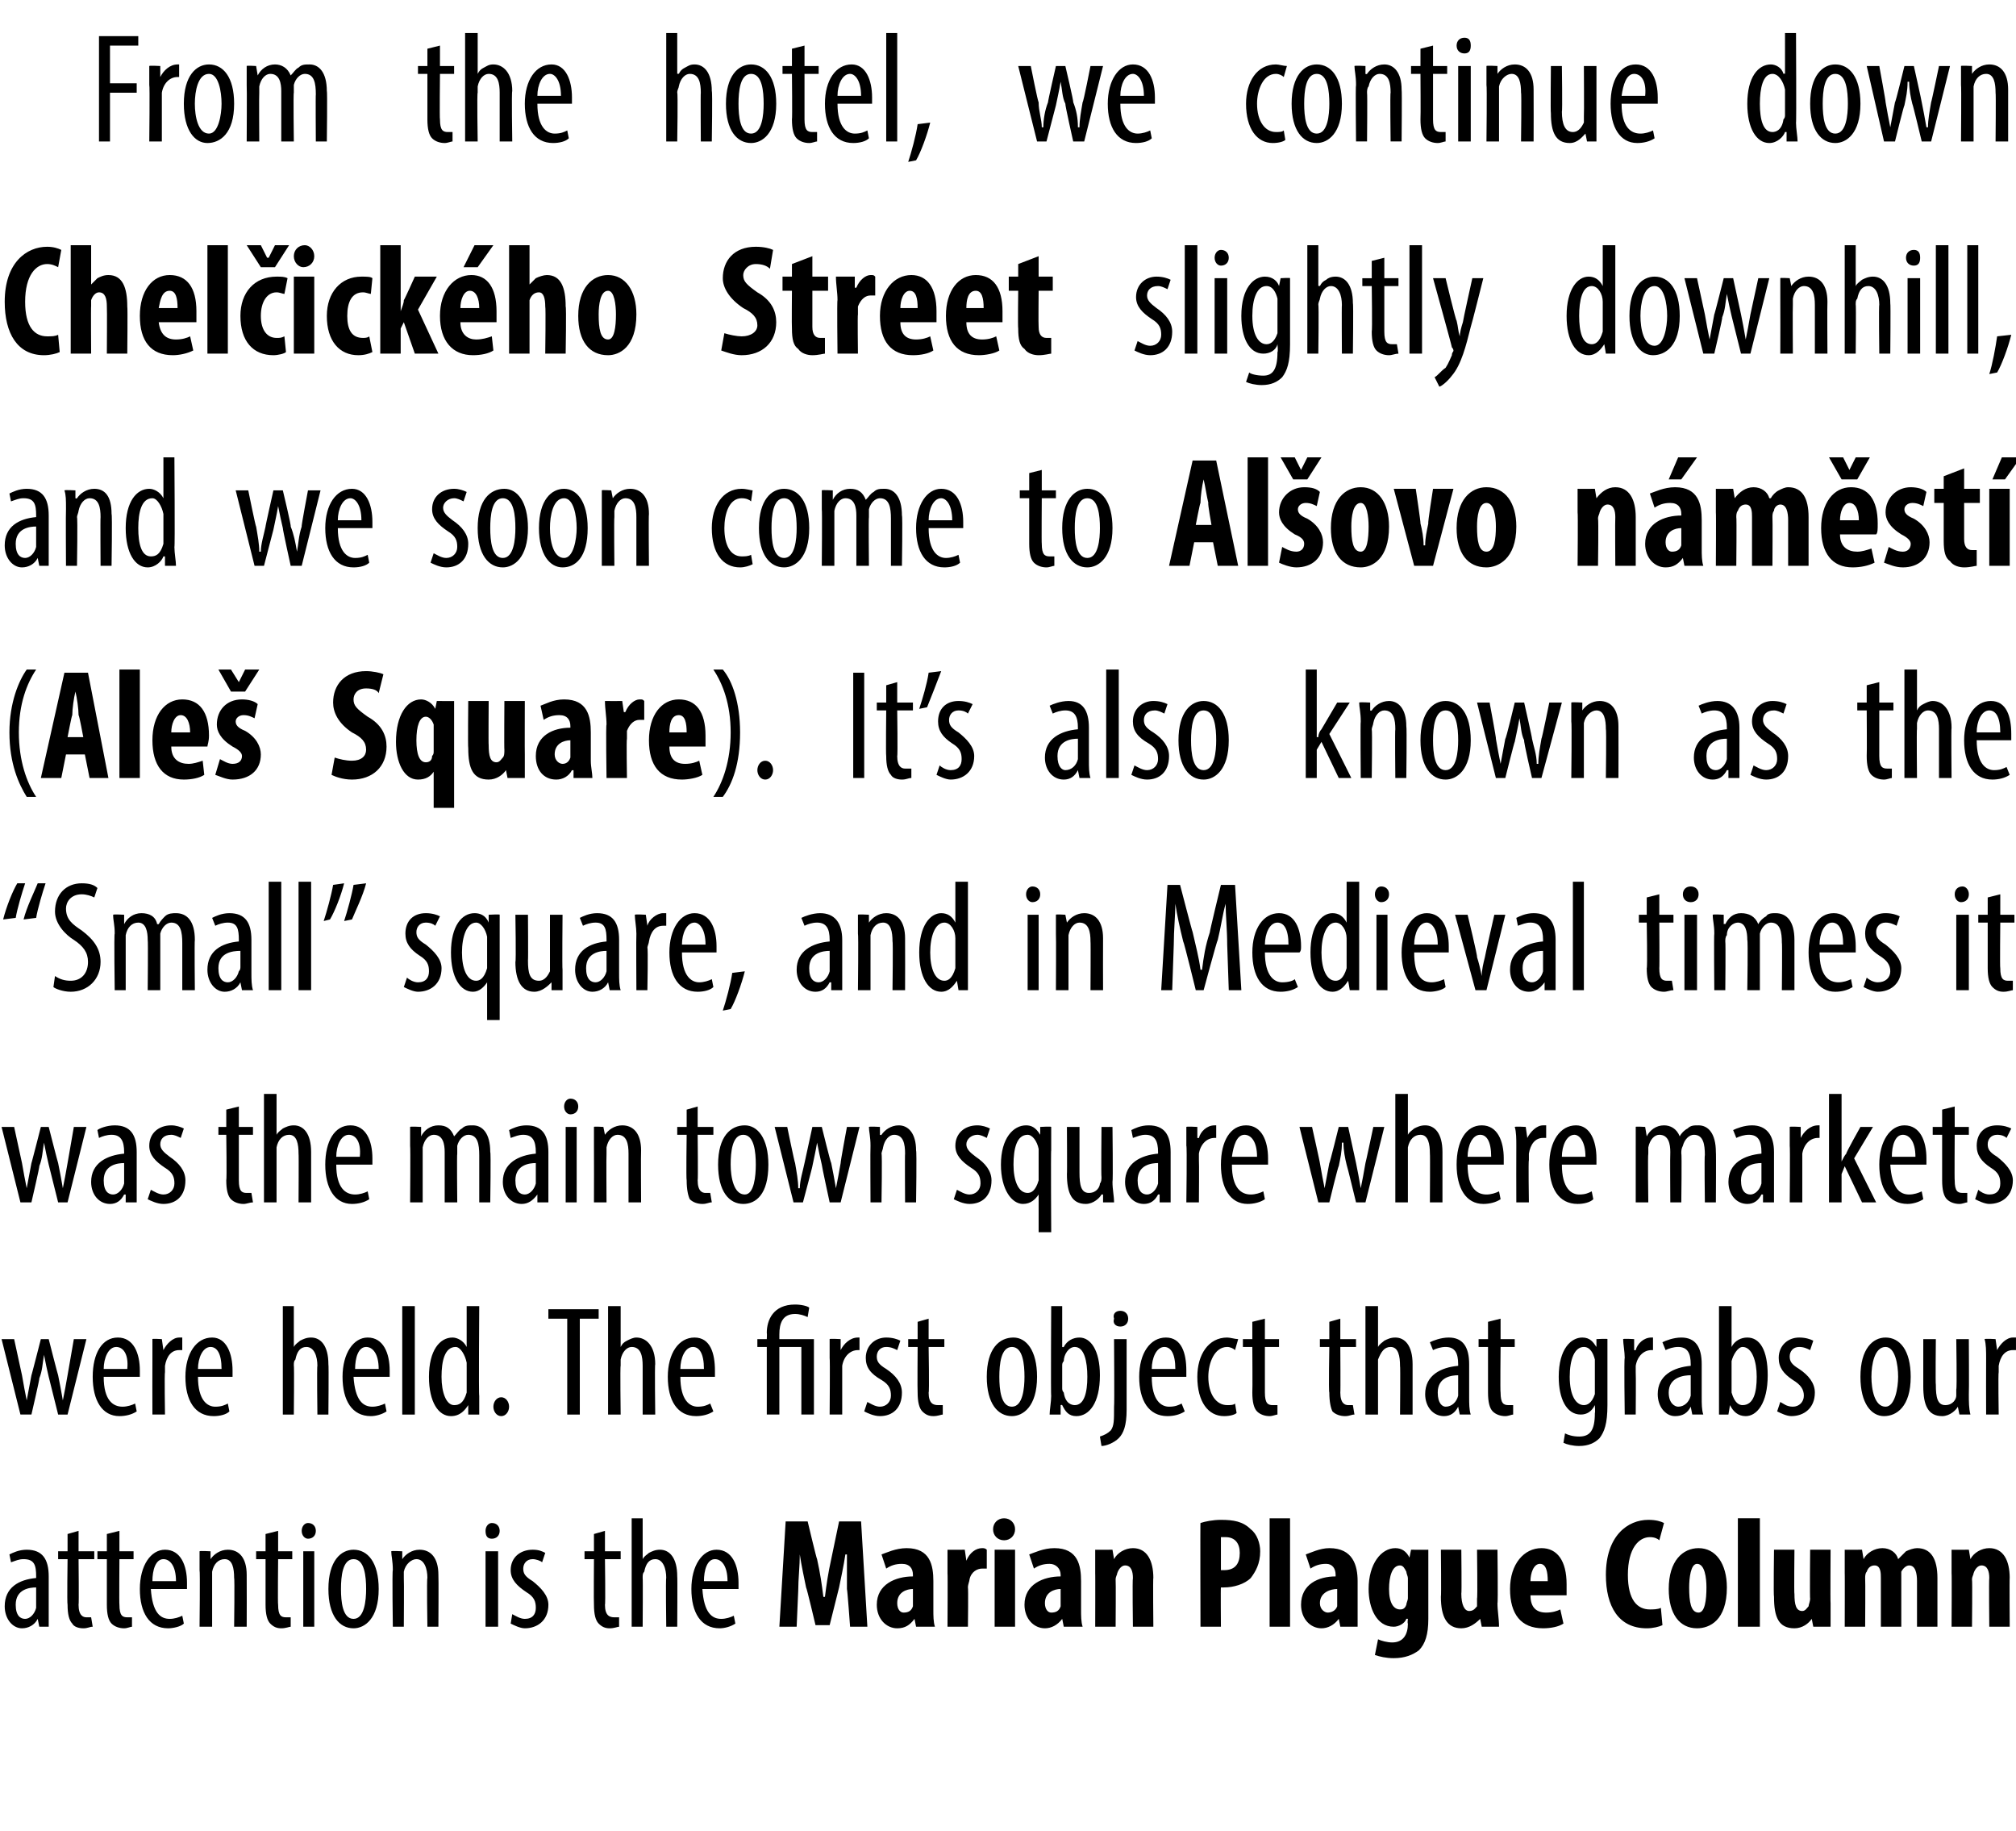
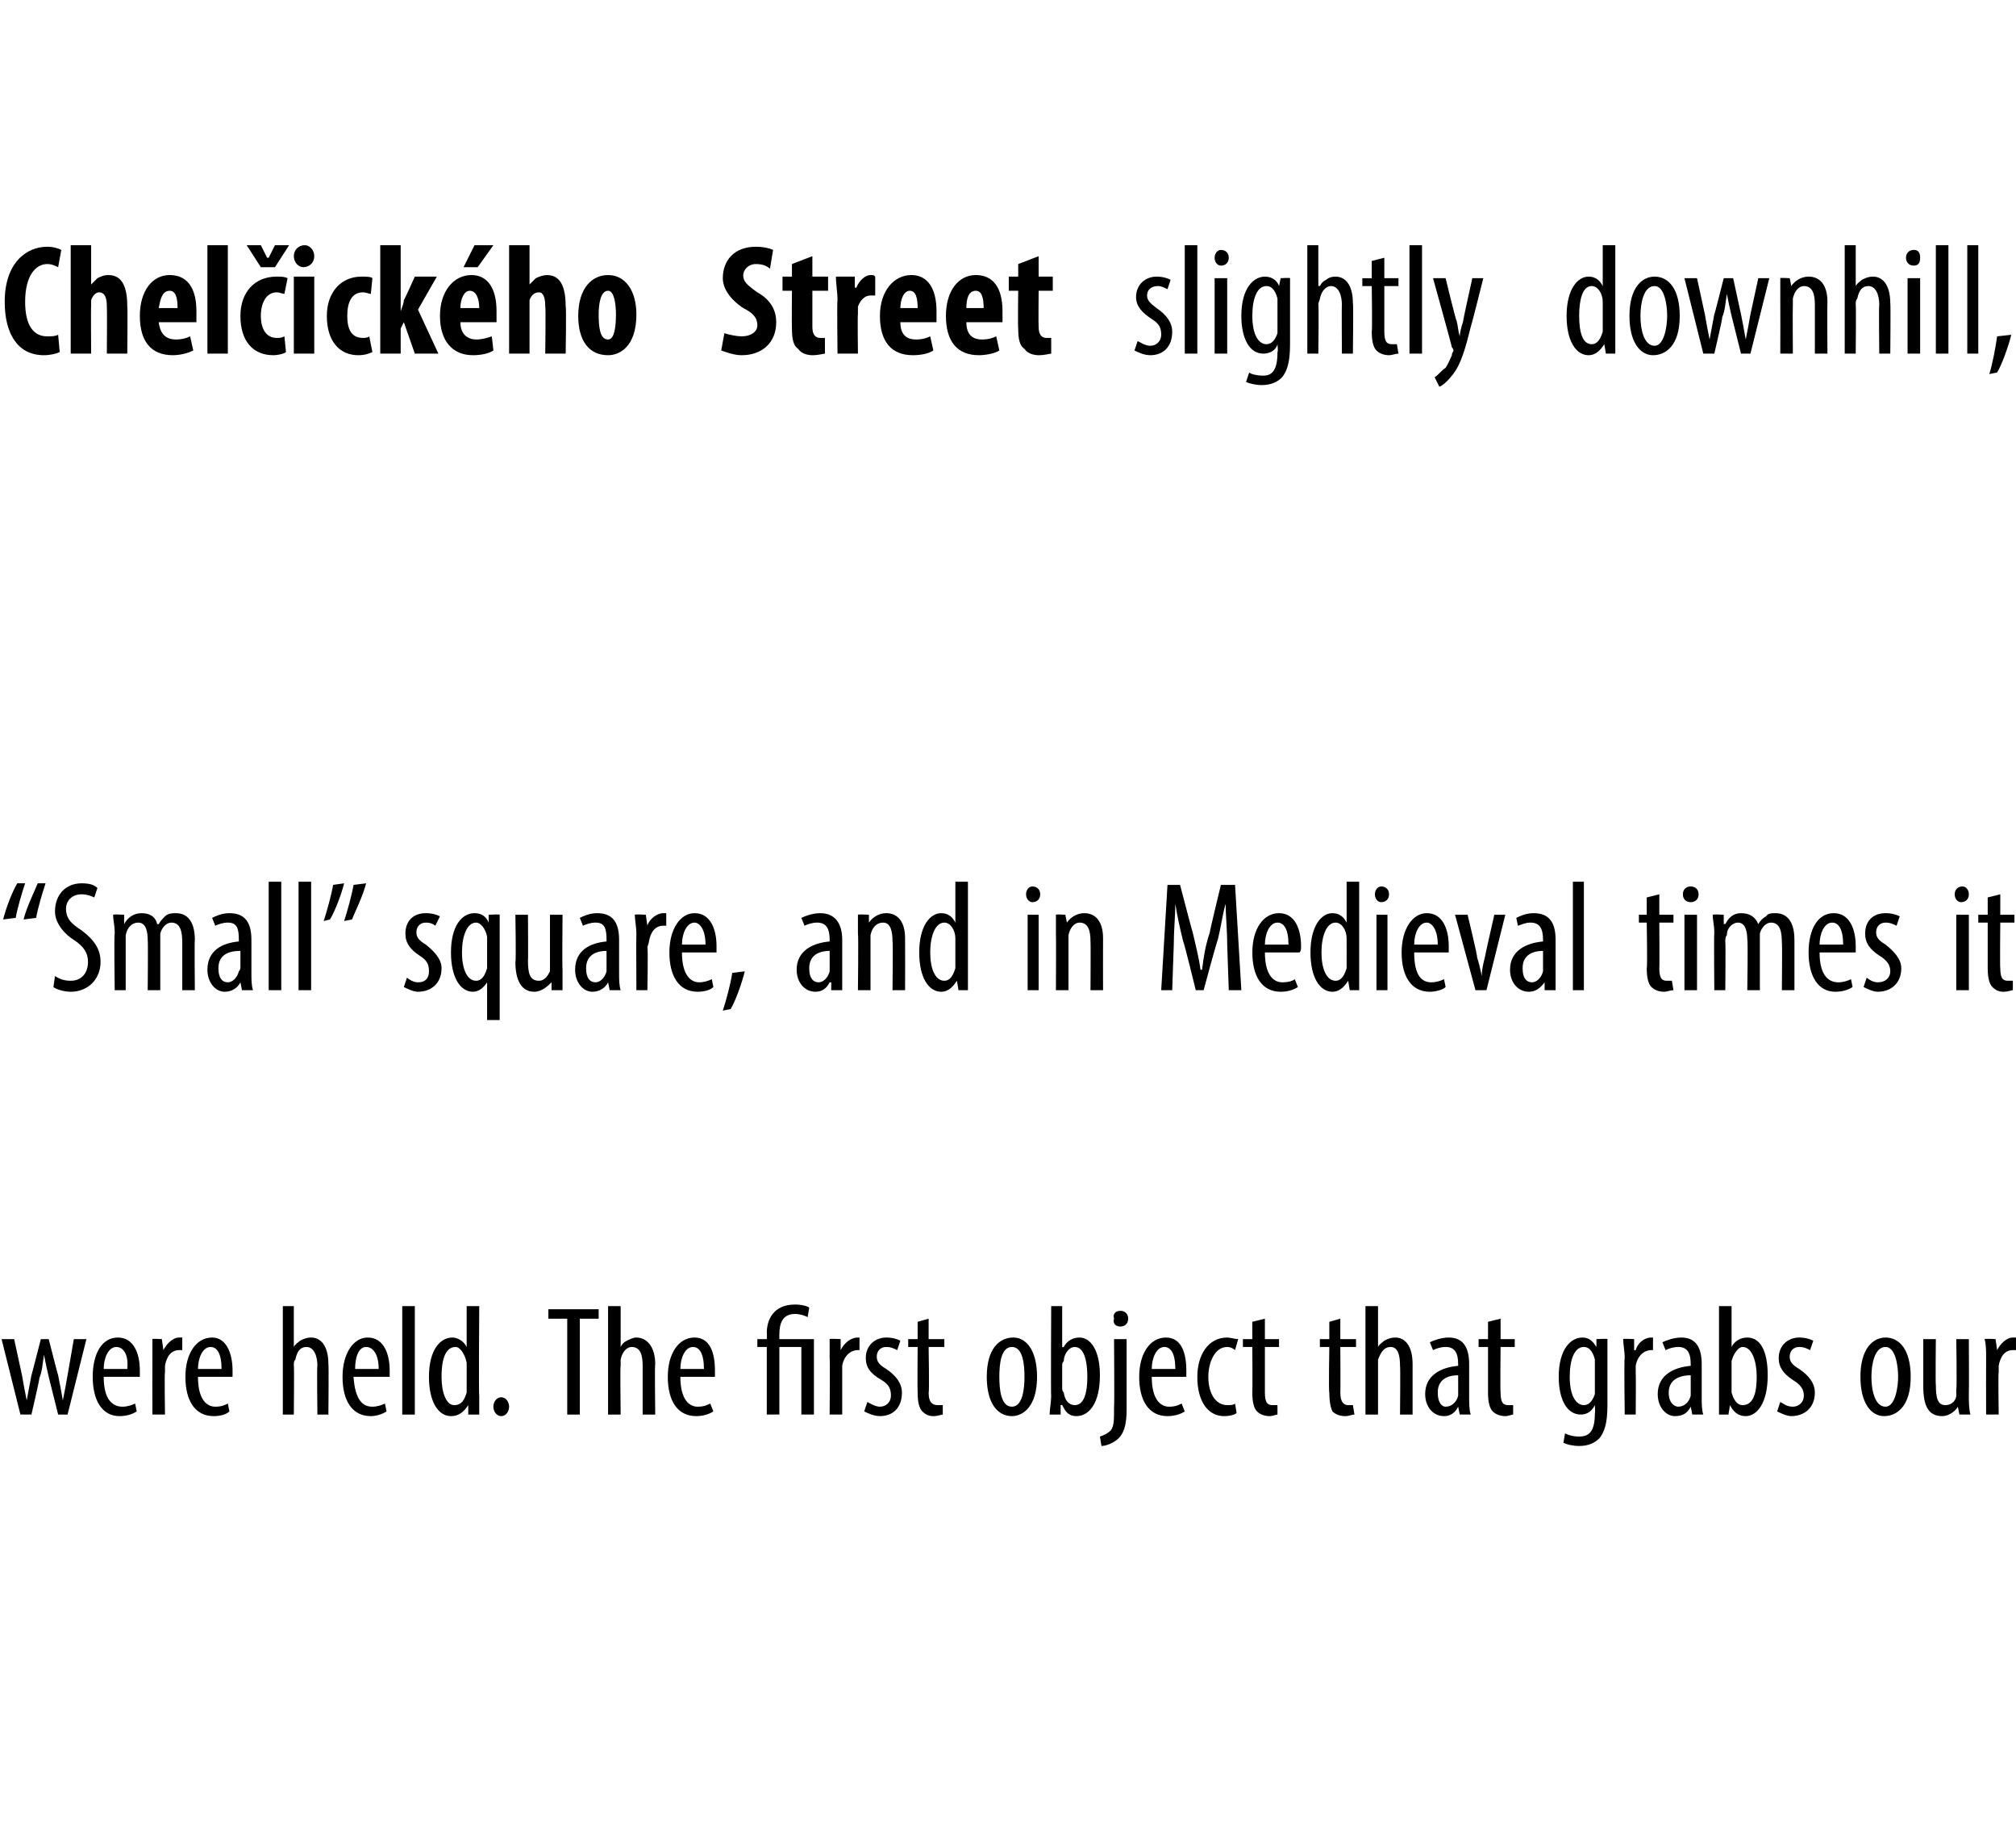
<svg xmlns="http://www.w3.org/2000/svg" version="1.1" width="128.3px" height="116.5px" viewBox="0 0 128.3 116.5">
  <desc>From the hotel, we continue down Chel ick ho Street slightly downhill, and we soon come to Al ovo n m st (Ale Squar</desc>
  <defs />
  <g id="Polygon103143">
-     <path d="m2.5 103.5l-.1-.5s-.03-.01 0 0c-.2.4-.6.6-1 .6c-.6 0-1.1-.6-1.1-1.4c0-1.2.9-1.7 2-1.8v-.1c0-.7-.1-1.1-.8-1.1c-.3 0-.5.1-.8.2l-.1-.5c.2-.1.6-.3 1.1-.3c1 0 1.4.6 1.4 1.7v3.2h-.6zm-.2-2.5c-.4 0-1.3.1-1.3 1.1c0 .7.3.9.6.9c.3 0 .6-.3.7-.7V101zM5 97.4v1.3h1v.5h-1s.03 2.92 0 2.9c0 .7.3.8.5.8h.3l.1.6c-.2 0-.3.1-.6.1c-.3 0-.6-.1-.7-.3c-.2-.2-.3-.6-.3-1.2c-.04-.05 0-2.9 0-2.9h-.6v-.5h.6v-1.1l.7-.2zm2.6 0v1.3h.9v.5h-.9s-.02 2.92 0 2.9c0 .7.2.8.5.8h.3v.6c-.1 0-.3.1-.5.1c-.3 0-.6-.1-.8-.3c-.2-.2-.3-.6-.3-1.2v-2.9h-.6v-.5h.6v-1.1l.8-.2zm2 3.7c.1 1.5.6 1.9 1.2 1.9c.3 0 .6-.1.8-.2l.1.5c-.2.2-.7.3-1 .3c-1.2 0-1.8-1-1.8-2.5c0-1.5.7-2.5 1.6-2.5c1 0 1.4 1 1.4 2.1v.4H9.6zm1.6-.5c0-1-.4-1.4-.8-1.4c-.5 0-.7.7-.7 1.4h1.5zm1.5-.7v-1.2c0-.04.7 0 .7 0v.5s.03.04 0 0c.2-.3.6-.6 1.1-.6c.7 0 1.2.5 1.2 1.6c.01.05 0 3.3 0 3.3h-.8s.04-3.12 0-3.1c0-.6-.1-1.2-.6-1.2c-.4 0-.7.3-.8.8v3.5h-.8s.04-3.59 0-3.6zm5-2.5v1.3h.9v.5h-.9s-.03 2.92 0 2.9c0 .7.2.8.5.8h.3v.6c-.1 0-.3.1-.6.1c-.3 0-.5-.1-.7-.3c-.2-.2-.3-.6-.3-1.2v-2.9h-.6v-.5h.6v-1.1l.8-.2zm1.6 6.1v-4.8h.7v4.8h-.7zm.8-6.1c0 .3-.2.5-.5.5c-.2 0-.4-.2-.4-.5c0-.3.2-.5.4-.5c.3 0 .5.2.5.5zm4 3.7c0 1.9-.9 2.5-1.6 2.5c-.9 0-1.6-.8-1.6-2.5c0-1.8.8-2.5 1.6-2.5c.9 0 1.6.8 1.6 2.5zm-2.4 0c0 .8.1 1.9.8 1.9c.7 0 .8-1.2.8-1.9c0-.8-.1-1.9-.8-1.9c-.7 0-.8 1.1-.8 1.9zm3.3-1.2c0-.6-.1-.9-.1-1.2c.01-.04.7 0 .7 0v.5s.04.04 0 0c.2-.3.6-.6 1.1-.6c.7 0 1.2.5 1.2 1.6c.02.05 0 3.3 0 3.3h-.7s-.05-3.12 0-3.1c0-.6-.2-1.2-.7-1.2c-.3 0-.7.3-.8.8v.4c.02.05 0 3.1 0 3.1h-.7s-.05-3.59 0-3.6zm5.9 3.6v-4.8h.8v4.8h-.8zm.9-6.1c0 .3-.2.5-.5.5c-.3 0-.4-.2-.4-.5c0-.3.2-.5.4-.5c.3 0 .5.2.5.5zm.8 5.3c.2.1.5.3.8.3c.5 0 .7-.3.7-.7c0-.4-.1-.7-.6-1c-.6-.4-1-.8-1-1.4c0-.8.6-1.3 1.4-1.3c.4 0 .6.1.8.2l-.2.6c-.1-.1-.4-.2-.6-.2c-.4 0-.6.3-.6.6c0 .3.1.5.6.8c.5.4 1 .9 1 1.5c0 1-.7 1.5-1.5 1.5c-.3 0-.7-.2-.9-.3l.1-.6zm5.9-5.3v1.3h1v.5h-1s.04 2.92 0 2.9c0 .7.3.8.6.8h.3v.6c-.1 0-.3.1-.6.1c-.3 0-.5-.1-.7-.3c-.2-.2-.3-.6-.3-1.2c-.02-.05 0-2.9 0-2.9h-.6v-.5h.6v-1.1l.7-.2zm1.7-.8h.7v2.6s.04-.02 0 0c.1-.2.3-.3.4-.4c.2-.1.4-.2.7-.2c.6 0 1.1.5 1.1 1.7c.02-.01 0 3.2 0 3.2h-.7s-.04-3.12 0-3.1c0-.6-.2-1.2-.7-1.2c-.4 0-.6.3-.7.8c-.1.1-.1.2-.1.4c.02-.03 0 3.1 0 3.1h-.7v-6.9zm4.5 4.5c.1 1.5.6 1.9 1.2 1.9c.3 0 .6-.1.8-.2l.1.5c-.3.2-.7.3-1 .3c-1.2 0-1.8-1-1.8-2.5c0-1.5.7-2.5 1.6-2.5c1 0 1.4 1 1.4 2.1v.4h-2.3zm1.6-.5c0-1-.4-1.4-.8-1.4c-.5 0-.7.7-.7 1.4h1.5zm7.6.5v-2.2h-.1c-.1.7-.3 1.6-.4 2.1l-.6 2.4h-.9s-.56-2.38-.6-2.4c-.1-.5-.3-1.4-.4-2.1c0 .7-.1 1.6-.1 2.3l-.1 2.3h-1.1l.4-6.7h1.4s.57 2.4.6 2.4c.2.9.3 1.6.4 2.4h.1c.1-.8.2-1.5.4-2.4l.5-2.4h1.4l.4 6.7h-1.1s-.17-2.36-.2-2.4zm5.5 1.3c0 .4 0 .8.1 1.1h-1.2l-.1-.5s0 .02 0 0c-.3.4-.6.6-1.1.6c-.7 0-1.3-.6-1.3-1.5c0-1.3 1.2-1.8 2.3-1.8v-.1c0-.4-.2-.7-.7-.7c-.4 0-.7.1-1 .3l-.3-.9c.3-.1.9-.4 1.6-.4c1.5 0 1.7 1.1 1.7 2.1v1.8zm-1.3-1.3c-.4 0-1 .2-1 .9c0 .4.2.6.4.6c.3 0 .5-.1.6-.4v-1.1zm2.2-1v-1.5c-.02.01 1.1 0 1.1 0l.1.7s.02.02 0 0c.2-.5.6-.8 1-.8c.1 0 .2 0 .3.1v1.2h-.3c-.3 0-.7.2-.8.7c0 .1-.1.3-.1.5c.03.01 0 2.5 0 2.5h-1.3s.02-3.42 0-3.4zm3 3.4v-4.9h1.3v4.9h-1.3zm1.3-6.2c0 .4-.3.7-.7.7c-.4 0-.7-.3-.7-.7c0-.4.3-.7.7-.7c.4 0 .7.3.7.7zm4.2 5.1c0 .4 0 .8.1 1.1h-1.2l-.1-.5s-.01.02 0 0c-.3.4-.7.6-1.1.6c-.7 0-1.3-.6-1.3-1.5c0-1.3 1.2-1.8 2.3-1.8v-.1c0-.4-.3-.7-.7-.7c-.4 0-.7.1-1 .3l-.3-.9c.3-.1.9-.4 1.6-.4c1.5 0 1.7 1.1 1.7 2.1v1.8zm-1.3-1.3c-.4 0-1 .2-1 .9c0 .4.2.6.4.6c.3 0 .5-.1.6-.4v-1.1zm2.2-1v-1.5c-.03.01 1.1 0 1.1 0l.1.6s-.01-.03 0 0c.2-.4.7-.7 1.2-.7c.9 0 1.3.8 1.3 1.9c-.03-.04 0 3.1 0 3.1h-1.3s-.04-3.06 0-3.1c0-.4-.1-.8-.5-.8c-.2 0-.4.2-.5.5c0 .1-.1.2-.1.4c.02.02 0 3 0 3h-1.3s.01-3.42 0-3.4zm6.7-3.2c.3-.1.8-.2 1.3-.2c.8 0 1.4.1 1.9.6c.4.3.6.9.6 1.4c0 .8-.3 1.3-.6 1.7c-.4.4-1.1.6-1.7.6h-.2c-.02-.01 0 2.5 0 2.5h-1.3s-.02-6.64 0-6.6zm1.3 3h.2c.7 0 1-.4 1-1.1c0-.6-.3-1-.9-1h-.3v2.1zm3.1-3.3h1.3v6.9h-1.3v-6.9zm5.6 5.8v1.1h-1.1l-.1-.5s-.02.02 0 0c-.3.4-.7.6-1.1.6c-.7 0-1.3-.6-1.3-1.5c0-1.3 1.1-1.8 2.2-1.8v-.1c0-.4-.2-.7-.6-.7c-.4 0-.7.1-1 .3l-.3-.9c.3-.1.9-.4 1.5-.4c1.5 0 1.8 1.1 1.8 2.1v1.8zm-1.3-1.3c-.4 0-1.1.2-1.1.9c0 .4.3.6.5.6c.2 0 .5-.1.6-.4v-1.1zm5.8 1.9c0 1-.2 1.6-.6 2c-.4.3-.9.5-1.6.5c-.5 0-.9-.1-1.2-.2l.2-1c.2.1.6.2.9.2c.7 0 1-.5 1-1.2c-.04-.02 0-.3 0-.3c0 0-.06-.02-.1 0c-.1.3-.5.5-.8.5c-1.1 0-1.6-1.2-1.6-2.4c0-1.6.8-2.6 1.7-2.6c.4 0 .7.2.9.6c-.02.01 0 0 0 0l.1-.5s1.11.01 1.1 0v4.4zm-1.3-2.6c0-.1-.1-.3-.1-.4c-.1-.2-.2-.4-.4-.4c-.5 0-.7.7-.7 1.5c0 .9.3 1.3.7 1.3c.1 0 .3 0 .4-.3c0-.1.1-.3.1-.4v-1.3zm5.7 1.6c0 .5.1 1 .1 1.5h-1.1l-.1-.5s-.03-.02 0 0c-.3.3-.7.6-1.2.6c-.9 0-1.3-.7-1.3-2c.03-.03 0-3 0-3h1.3s.03 2.83 0 2.8c0 .7.2 1.1.5 1.1c.3 0 .4-.2.5-.3v-.5c.04.03 0-3.1 0-3.1h1.3s.04 3.41 0 3.4zm2.1-.5c0 .8.4 1.1 1 1.1c.4 0 .7-.1.9-.2l.2.9c-.3.2-.8.3-1.3.3c-1.4 0-2.1-.9-2.1-2.5c0-1.6.9-2.6 2-2.6c1 0 1.6.8 1.6 2.3v.7h-2.3zm1.1-.9c0-.6-.1-1.1-.5-1.1c-.4 0-.6.6-.6 1.1h1.1zm7.3 2.8c-.2.1-.6.2-1 .2c-1.8 0-2.6-1.4-2.6-3.4c0-2.5 1.4-3.5 2.7-3.5c.5 0 .8.1 1 .2l-.3 1.1c-.1-.1-.3-.2-.6-.2c-.7 0-1.4.7-1.4 2.4c0 1.6.6 2.2 1.4 2.2c.2 0 .5 0 .7-.1l.1 1.1zm4.1-2.4c0 2.1-1.1 2.6-1.9 2.6c-1.1 0-1.8-.9-1.8-2.5c0-1.8.9-2.6 1.9-2.6c1.1 0 1.8 1 1.8 2.5zm-2.4 0c0 .9.1 1.6.6 1.6c.4 0 .5-.8.5-1.6c0-.6-.1-1.5-.6-1.5c-.4 0-.5.9-.5 1.5zm3.1-4.4h1.4v6.9h-1.4v-6.9zm5.9 5.4v1.5h-1.1l-.1-.5s0-.02 0 0c-.2.3-.6.6-1.1.6c-1 0-1.3-.7-1.3-2c-.04-.03 0-3 0-3h1.3s-.03 2.83 0 2.8c0 .7.1 1.1.5 1.1c.2 0 .3-.2.4-.3c0-.1.1-.3.1-.5c-.03.03 0-3.1 0-3.1h1.3s-.02 3.41 0 3.4zm.9-1.9v-1.5c-.03.01 1.1 0 1.1 0l.1.6s0-.03 0 0c.2-.4.7-.7 1.2-.7c.5 0 .9.3 1 .7l.5-.5c.2-.1.5-.2.7-.2c.9 0 1.3.7 1.3 1.9v3.1H122v-2.9c0-.5-.1-1-.5-1c-.2 0-.4.2-.5.4v3.5h-1.3v-3.1c0-.3 0-.8-.4-.8c-.2 0-.4.1-.5.4c-.1.1-.1.3-.1.4c.02.02 0 3.1 0 3.1h-1.3s.01-3.42 0-3.4zm6.8 0v-1.5c-.02.01 1.1 0 1.1 0l.1.6s0-.03 0 0c.2-.4.7-.7 1.2-.7c.9 0 1.3.8 1.3 1.9c-.02-.04 0 3.1 0 3.1h-1.3s-.03-3.06 0-3.1c0-.4-.1-.8-.5-.8c-.2 0-.4.2-.5.5c0 .1-.1.2-.1.4c.03.02 0 3 0 3h-1.3s.02-3.42 0-3.4z" stroke="none" fill="#000" />
-   </g>
+     </g>
  <g id="Polygon103142">
    <path d="m.9 85.2l.5 2.3c.1.6.2 1.1.3 1.6l.3-1.6c0 .05.6-2.3.6-2.3h.5s.58 2.28.6 2.3c.1.5.2 1 .3 1.6c.1-.5.2-1 .3-1.6l.4-2.3h.8L4.3 90h-.6l-.6-2.4c-.1-.4-.2-.9-.3-1.4c-.1.6-.1 1-.3 1.5c.04-.02-.5 2.3-.5 2.3h-.7L.1 85.2h.8zm5.7 2.4c0 1.5.6 1.9 1.2 1.9c.3 0 .6-.1.8-.2l.1.5c-.3.2-.7.3-1.1.3c-1.1 0-1.7-1-1.7-2.5c0-1.5.6-2.5 1.6-2.5c1 0 1.4 1 1.4 2.1v.4H6.6zm1.5-.5c.1-1-.3-1.4-.7-1.4c-.5 0-.8.7-.8 1.4h1.5zm1.6-.7v-1.2c-.05-.04.6 0 .6 0l.1.7s0 .02 0 0c.2-.4.6-.8 1-.8h.2v.8h-.2c-.5 0-.8.4-.9 1v.4c-.04.02 0 2.7 0 2.7h-.8s-.01-3.59 0-3.6zm2.9 1.2c0 1.5.6 1.9 1.1 1.9c.4 0 .6-.1.8-.2l.1.5c-.2.2-.6.3-1 .3c-1.2 0-1.8-1-1.8-2.5c0-1.5.7-2.5 1.7-2.5c.9 0 1.3 1 1.3 2.1v.4h-2.2zm1.5-.5c0-1-.3-1.4-.7-1.4c-.5 0-.8.7-.8 1.4h1.5zm3.9-4h.7v2.6s.05-.02 0 0c.1-.2.3-.3.4-.4c.2-.1.4-.2.7-.2c.6 0 1.1.5 1.1 1.7c.03-.01 0 3.2 0 3.2h-.7s-.04-3.12 0-3.1c0-.6-.2-1.2-.7-1.2c-.4 0-.6.3-.7.8c-.1.1-.1.2-.1.4c.03-.03 0 3.1 0 3.1h-.7v-6.9zm4.5 4.5c.1 1.5.6 1.9 1.2 1.9c.3 0 .6-.1.8-.2l.1.5c-.3.2-.7.3-1 .3c-1.2 0-1.8-1-1.8-2.5c0-1.5.7-2.5 1.6-2.5c1 0 1.4 1 1.4 2.1v.4h-2.3zm1.6-.5c0-1-.4-1.4-.8-1.4c-.5 0-.7.7-.7 1.4h1.5zm1.5-4h.8v6.9h-.8v-6.9zm4.9 0s-.04 5.74 0 5.7v1.2h-.7v-.6s-.04-.01 0 0c-.2.3-.5.7-1.1.7c-.8 0-1.4-.9-1.4-2.5c0-1.7.7-2.5 1.5-2.5c.3 0 .7.2.9.6c-.02-.04 0 0 0 0v-2.6h.8zm-.8 3.9v-.3c-.1-.5-.4-1-.7-1c-.7 0-.9.9-.9 1.9c0 1 .3 1.8.8 1.8c.3 0 .6-.1.8-.8V87zm1.7 2.5c0-.3.2-.6.5-.6c.3 0 .5.3.5.6c0 .3-.2.6-.5.6c-.3 0-.5-.3-.5-.6zm4.7-5.6h-1.2v-.6h3.2v.6h-1.2v6.1h-.8v-6.1zm2.6-.8h.8v2.6s-.02-.02 0 0c.1-.2.2-.3.4-.4c.2-.1.4-.2.6-.2c.6 0 1.2.5 1.2 1.7c-.04-.01 0 3.2 0 3.2h-.8v-3.1c0-.6-.1-1.2-.7-1.2c-.3 0-.6.3-.7.8v.4c-.04-.03 0 3.1 0 3.1h-.8v-6.9zm4.6 4.5c0 1.5.6 1.9 1.1 1.9c.4 0 .6-.1.8-.2l.2.5c-.3.2-.7.3-1.1.3c-1.2 0-1.8-1-1.8-2.5c0-1.5.7-2.5 1.7-2.5c1 0 1.3 1 1.3 2.1v.4h-2.2zm1.5-.5c0-1-.3-1.4-.7-1.4c-.5 0-.8.7-.8 1.4h1.5zm4 2.9v-4.3h-.6v-.5h.6s.02-.36 0-.4c0-.8.4-1.8 1.8-1.8c.4 0 .8.1.9.2l-.1.6c-.2-.1-.5-.2-.8-.2c-.8 0-1 .6-1 1.3v.3h2.2v4.8h-.8v-4.3h-1.4v4.3h-.8zm4-3.6v-1.2c-.01-.04.7 0 .7 0v.7s.04.02 0 0c.2-.4.6-.8 1.1-.8h.1v.8h-.1c-.5 0-.9.4-1 1v3.1h-.8s.03-3.59 0-3.6zm2.4 2.8c.2.1.5.3.8.3c.4 0 .7-.3.7-.7c0-.4-.1-.7-.6-1c-.7-.4-1-.8-1-1.4c0-.8.6-1.3 1.3-1.3c.4 0 .7.1.9.2l-.2.6c-.2-.1-.4-.2-.7-.2c-.4 0-.6.3-.6.6c0 .3.1.5.6.8c.6.4 1 .9 1 1.5c0 1-.6 1.5-1.4 1.5c-.4 0-.8-.2-1-.3l.2-.6zm3.9-5.3v1.3h1v.5h-1s.05 2.92 0 2.9c0 .7.3.8.6.8h.3v.6c-.1 0-.3.1-.6.1c-.3 0-.5-.1-.7-.3c-.2-.2-.3-.6-.3-1.2c-.02-.05 0-2.9 0-2.9h-.6v-.5h.6v-1.1l.7-.2zm6.9 3.7c0 1.9-.9 2.5-1.6 2.5c-.9 0-1.6-.8-1.6-2.5c0-1.8.8-2.5 1.7-2.5c.8 0 1.5.8 1.5 2.5zm-2.4 0c0 .8.1 1.9.8 1.9c.7 0 .8-1.2.8-1.9c0-.8-.1-1.9-.8-1.9c-.7 0-.8 1.1-.8 1.9zm3.2 2.4c0-.3.1-.8.1-1.2c-.03.04 0-5.7 0-5.7h.7v2.6s.06.03.1 0c.2-.4.6-.6 1-.6c.7 0 1.3.8 1.3 2.4c0 1.8-.7 2.6-1.5 2.6c-.5 0-.7-.3-.9-.7c-.03-.03-.1 0-.1 0v.6h-.7zm.8-1.7c0 .1 0 .2.1.3c.1.7.5.8.7.8c.6 0 .8-.8.8-1.8c0-1-.2-1.9-.8-1.9c-.4 0-.7.5-.7.9c-.1.1-.1.2-.1.3v1.4zm2.4 3.1c.3-.1.5-.2.7-.4c.2-.3.2-.6.2-1.5c.03-.03 0-4.3 0-4.3h.8v4.5c0 1-.2 1.5-.5 1.8c-.3.3-.8.5-1.1.5l-.1-.6zm1.8-7.5c0 .3-.2.5-.5.5c-.3 0-.5-.2-.4-.5c-.1-.3.1-.5.4-.5c.3 0 .5.2.5.5zm1.5 3.7c0 1.5.6 1.9 1.1 1.9c.4 0 .6-.1.8-.2l.2.5c-.3.2-.7.3-1.1.3c-1.2 0-1.8-1-1.8-2.5c0-1.5.7-2.5 1.7-2.5c1 0 1.3 1 1.3 2.1v.4h-2.2zm1.5-.5c0-1-.3-1.4-.7-1.4c-.5 0-.8.7-.8 1.4h1.5zm3.9 2.8c-.1.1-.4.2-.8.2c-1 0-1.7-.9-1.7-2.5c0-1.4.7-2.5 1.9-2.5c.2 0 .5.1.7.1l-.2.7c-.1-.1-.3-.2-.5-.2c-.8 0-1.2 1-1.2 1.9c0 1.1.5 1.8 1.2 1.8c.2 0 .4 0 .5-.1l.1.6zm1.8-6v1.3h.9v.5h-.9v2.9c0 .7.2.8.5.8h.3v.6c-.1 0-.3.1-.5.1c-.3 0-.6-.1-.8-.3c-.2-.2-.3-.6-.3-1.2c.02-.05 0-2.9 0-2.9h-.6v-.5h.6v-1.1l.8-.2zm4.8 0v1.3h1v.5h-1s.02 2.92 0 2.9c0 .7.3.8.5.8h.3l.1.6c-.2 0-.3.1-.6.1c-.3 0-.6-.1-.8-.3c-.1-.2-.2-.6-.2-1.2c-.05-.05 0-2.9 0-2.9h-.6v-.5h.6v-1.1l.7-.2zm1.6-.8h.8v2.6s.02-.02 0 0c.1-.2.3-.3.4-.4c.2-.1.4-.2.7-.2c.6 0 1.1.5 1.1 1.7v3.2h-.8s.03-3.12 0-3.1c0-.6-.1-1.2-.6-1.2c-.4 0-.6.3-.8.8v3.5h-.8v-6.9zm6 6.9l-.1-.5s.01-.01 0 0c-.2.4-.5.6-.9.6c-.7 0-1.2-.6-1.2-1.4c0-1.2 1-1.7 2.1-1.8v-.1c0-.7-.2-1.1-.8-1.1c-.3 0-.6.1-.8.2l-.2-.5c.2-.1.7-.3 1.2-.3c.9 0 1.3.6 1.3 1.7v2.1c0 .4 0 .8.1 1.1h-.7zm-.1-2.5c-.4 0-1.3.1-1.3 1.1c0 .7.3.9.5.9c.4 0 .7-.3.8-.7v-1.3zm2.7-3.6v1.3h.9v.5h-.9s-.03 2.92 0 2.9c0 .7.2.8.5.8h.3v.6c-.1 0-.3.1-.5.1c-.3 0-.6-.1-.8-.3c-.2-.2-.3-.6-.3-1.2v-2.9h-.6v-.5h.6v-1.1l.8-.2zm6.8 1.3v4.2c0 1.2-.2 1.7-.5 2.1c-.3.3-.7.5-1.3.5c-.4 0-.8-.1-1-.2l.1-.6c.2.1.5.2.9.2c.7 0 1-.4 1-1.5c.03-.01 0-.5 0-.5c0 0 .01 0 0 0c-.2.4-.5.6-.9.6c-.9 0-1.4-1-1.4-2.4c0-1.8.8-2.5 1.5-2.5c.5 0 .7.3.9.6c-.02.01 0 0 0 0v-.5s.73-.04.7 0zm-.8 1.6v-.3c-.1-.4-.3-.8-.7-.8c-.6 0-.9.8-.9 1.9c0 1.2.4 1.8.9 1.8c.2 0 .5-.1.7-.7v-1.9zm1.9-.4c0-.4-.1-.9-.1-1.2c.01-.04.7 0 .7 0v.7s.06.02.1 0c.1-.4.5-.8 1-.8h.1v.8h-.1c-.5 0-.9.4-1 1v.4c.02.02 0 2.7 0 2.7h-.7s-.05-3.59 0-3.6zm4.3 3.6l-.1-.5s.01-.01 0 0c-.2.4-.5.6-1 .6c-.6 0-1.1-.6-1.1-1.4c0-1.2 1-1.7 2.1-1.8v-.1c0-.7-.2-1.1-.8-1.1c-.3 0-.6.1-.8.2l-.2-.5c.2-.1.7-.3 1.2-.3c.9 0 1.3.6 1.3 1.7v2.1c0 .4 0 .8.1 1.1h-.7zm-.1-2.5c-.4 0-1.4.1-1.4 1.1c0 .7.4.9.6.9c.4 0 .7-.3.8-.7v-1.3zm1.8 2.5v-6.9h.8v2.6s0 .03 0 0c.2-.4.6-.6 1-.6c.8 0 1.3.8 1.3 2.4c0 1.8-.7 2.6-1.4 2.6c-.5 0-.8-.3-1-.7c.01-.03 0 0 0 0l-.1.6h-.6zm.8-1.7v.3c.2.7.5.8.7.8c.7 0 .9-.8.9-1.8c0-1-.3-1.9-.9-1.9c-.3 0-.6.5-.7.9v1.7zm3.1.9c.2.1.4.3.8.3c.4 0 .7-.3.7-.7c0-.4-.2-.7-.7-1c-.6-.4-.9-.8-.9-1.4c0-.8.6-1.3 1.3-1.3c.4 0 .7.1.9.2l-.2.6c-.2-.1-.4-.2-.7-.2c-.4 0-.6.3-.6.6c0 .3.1.5.6.8c.6.4 1 .9 1 1.5c0 1-.7 1.5-1.5 1.5c-.3 0-.7-.2-.9-.3l.2-.6zm8.3-1.6c0 1.9-.9 2.5-1.7 2.5c-.8 0-1.5-.8-1.5-2.5c0-1.8.8-2.5 1.6-2.5c.9 0 1.6.8 1.6 2.5zm-2.5 0c0 .8.2 1.9.9 1.9c.6 0 .8-1.2.8-1.9c0-.8-.2-1.9-.8-1.9c-.7 0-.9 1.1-.9 1.9zm6.2 1.1c0 .5 0 .9.1 1.3h-.7l-.1-.5s.02-.01 0 0c-.1.2-.5.6-1 .6c-.9 0-1.2-.7-1.2-1.9v-3h.8s-.03 2.91 0 2.9c0 .8.1 1.3.6 1.3c.5 0 .7-.4.7-.6v-.4c.05-.05 0-3.2 0-3.2h.8s.02 3.48 0 3.5zm1.1-2.3c0-.4 0-.9-.1-1.2c.05-.04.7 0 .7 0l.1.7s0 .02 0 0c.2-.4.6-.8 1-.8h.2v.8h-.2c-.5 0-.8.4-.9 1v.4c-.04.02 0 2.7 0 2.7h-.8s-.01-3.59 0-3.6z" stroke="none" fill="#000" />
  </g>
  <g id="Polygon103141">
-     <path d="m.9 71.7l.5 2.3c.1.6.2 1.1.3 1.6L2 74c0 .05.6-2.3.6-2.3h.5s.58 2.28.6 2.3c.1.5.2 1 .3 1.6c.1-.5.2-1 .3-1.6l.4-2.3h.8l-1.2 4.8h-.6l-.6-2.4c-.1-.4-.2-.9-.3-1.4c-.1.6-.1 1-.3 1.5c.04-.02-.5 2.3-.5 2.3h-.7L.1 71.7h.8zM8 76.5v-.5h-.1c-.2.4-.5.6-.9.6c-.7 0-1.2-.6-1.2-1.4c0-1.2 1-1.7 2.1-1.8v-.1c0-.7-.2-1.1-.8-1.1c-.3 0-.6.1-.8.2l-.1-.5c.1-.1.6-.3 1.1-.3c1 0 1.4.6 1.4 1.7v3.2h-.7zM7.9 74c-.4 0-1.3.1-1.3 1.1c0 .7.3.9.6.9c.3 0 .6-.3.7-.7V74zm1.7 1.7c.2.1.5.3.8.3c.4 0 .7-.3.7-.7c0-.4-.1-.7-.6-1c-.6-.4-1-.8-1-1.4c0-.8.6-1.3 1.4-1.3c.3 0 .6.1.8.2l-.2.6c-.2-.1-.4-.2-.6-.2c-.5 0-.7.3-.7.6c0 .3.2.5.6.8c.6.4 1 .9 1 1.5c0 1-.6 1.5-1.4 1.5c-.4 0-.8-.2-1-.3l.2-.6zm5.6-5.3v1.3h.9v.5h-.9v2.9c0 .7.2.8.5.8h.3l.1.6c-.2 0-.4.1-.6.1c-.3 0-.6-.1-.8-.3c-.2-.2-.3-.6-.3-1.2c.04-.05 0-2.9 0-2.9h-.5v-.5h.5v-1.1l.8-.2zm1.6-.8h.8v2.6s.01-.02 0 0c.1-.2.3-.3.4-.4c.2-.1.4-.2.7-.2c.6 0 1.1.5 1.1 1.7v3.2h-.8s.02-3.12 0-3.1c0-.6-.1-1.2-.6-1.2c-.4 0-.7.3-.8.8v3.5h-.8v-6.9zm4.6 4.5c0 1.5.6 1.9 1.2 1.9c.3 0 .6-.1.8-.2l.1.5c-.3.2-.7.3-1.1.3c-1.1 0-1.7-1-1.7-2.5c0-1.5.6-2.5 1.6-2.5c1 0 1.4 1 1.4 2.1v.4h-2.3zm1.5-.5c.1-1-.3-1.4-.7-1.4c-.5 0-.8.7-.8 1.4h1.5zm3.2-.7v-1.2c-.01-.04.7 0 .7 0v.6s.02-.04 0 0c.2-.4.6-.7 1.1-.7c.5 0 .8.2 1 .7c.2-.2.3-.4.5-.5c.2-.2.4-.2.7-.2c.6 0 1.1.5 1.1 1.7c.05-.01 0 3.2 0 3.2h-.7v-3c0-.7-.1-1.3-.7-1.3c-.3 0-.6.3-.7.7v.5c-.03-.01 0 3.1 0 3.1h-.8v-3.2c0-.5-.1-1.1-.7-1.1c-.3 0-.6.3-.7.8v3.5h-.8s.03-3.59 0-3.6zm8.1 3.6v-.5s-.04-.01 0 0c-.3.4-.6.6-1 .6c-.7 0-1.2-.6-1.2-1.4c0-1.2 1-1.7 2.1-1.8v-.1c0-.7-.2-1.1-.8-1.1c-.3 0-.5.1-.8.2l-.1-.5c.2-.1.6-.3 1.1-.3c1 0 1.4.6 1.4 1.7v3.2h-.7zm-.1-2.5c-.4 0-1.3.1-1.3 1.1c0 .7.3.9.6.9c.3 0 .6-.3.7-.7V74zm1.9 2.5v-4.8h.7v4.8h-.7zm.8-6.1c0 .3-.2.5-.5.5c-.2 0-.4-.2-.4-.5c0-.3.2-.5.4-.5c.3 0 .5.2.5.5zm1 2.5v-1.2c-.03-.04.6 0 .6 0l.1.5s0 .04 0 0c.2-.3.6-.6 1.1-.6c.7 0 1.2.5 1.2 1.6c-.02.05 0 3.3 0 3.3h-.8v-3.1c0-.6-.1-1.2-.7-1.2c-.3 0-.6.3-.7.8v.4c-.02.05 0 3.1 0 3.1h-.8s.01-3.59 0-3.6zm6.6-2.5v1.3h1v.5h-1s.03 2.92 0 2.9c0 .7.3.8.5.8h.3l.1.6c-.2 0-.3.1-.6.1c-.3 0-.6-.1-.8-.3c-.1-.2-.2-.6-.2-1.2c-.04-.05 0-2.9 0-2.9h-.6v-.5h.6v-1.1l.7-.2zm4.5 3.7c0 1.9-.8 2.5-1.6 2.5c-.9 0-1.6-.8-1.6-2.5c0-1.8.8-2.5 1.7-2.5c.8 0 1.5.8 1.5 2.5zm-2.4 0c0 .8.2 1.9.9 1.9c.6 0 .7-1.2.7-1.9c0-.8-.1-1.9-.8-1.9c-.7 0-.8 1.1-.8 1.9zm3.6-2.4s.48 2.33.5 2.3c.1.6.2 1.1.2 1.6h.1c0-.5.2-1.1.3-1.6l.5-2.3h.6s.56 2.28.6 2.3c.1.5.2 1 .3 1.6c.1-.5.2-1 .3-1.6c-.03.01.4-2.3.4-2.3h.8l-1.2 4.8h-.7s-.51-2.35-.5-2.4c-.1-.4-.2-.9-.3-1.4c-.1.6-.2 1-.3 1.5c.02-.02-.6 2.3-.6 2.3h-.6l-1.2-4.8h.8zm5.3 1.2c0-.6-.1-.9-.1-1.2c.04-.04.7 0 .7 0v.5s.07.04.1 0c.2-.3.6-.6 1.1-.6c.6 0 1.1.5 1.1 1.6c.05.05 0 3.3 0 3.3h-.7s-.02-3.12 0-3.1c0-.6-.1-1.2-.7-1.2c-.3 0-.6.3-.7.8c0 .1-.1.3-.1.4c.05.05 0 3.1 0 3.1h-.7s-.02-3.59 0-3.6zm5.5 2.8c.2.1.5.3.8.3c.4 0 .7-.3.7-.7c0-.4-.1-.7-.6-1c-.6-.4-1-.8-1-1.4c0-.8.6-1.3 1.4-1.3c.3 0 .6.1.8.2l-.2.6c-.2-.1-.4-.2-.6-.2c-.4 0-.7.3-.7.6c0 .3.2.5.6.8c.6.4 1 .9 1 1.5c0 1-.6 1.5-1.4 1.5c-.4 0-.8-.2-1-.3l.2-.6zm5.2.3s-.03 0 0 0c-.2.3-.5.6-1 .6c-.7 0-1.4-.9-1.4-2.5c0-1.7.8-2.5 1.6-2.5c.3 0 .6.1.9.6c-.04.02 0 0 0 0v-.5s.71-.04.7 0v1.5c-.03-.03 0 5.2 0 5.2h-.8V76zm0-2.5v-.4c-.1-.5-.4-.9-.7-.9c-.7 0-.9.9-.9 1.9c0 1 .3 1.8.9 1.8c.2 0 .5-.1.7-.8v-1.6zm4.7 1.7c0 .5.1.9.1 1.3h-.7v-.5h-.1c-.1.2-.5.6-1 .6c-.9 0-1.2-.7-1.2-1.9c.02.02 0-3 0-3h.8v2.9c0 .8.1 1.3.6 1.3c.5 0 .7-.4.7-.6c.1-.1.1-.3.1-.4c-.03-.05 0-3.2 0-3.2h.7s.04 3.48 0 3.5zm3 1.3v-.5h-.1c-.2.4-.5.6-.9.6c-.7 0-1.2-.6-1.2-1.4c0-1.2 1-1.7 2.1-1.8v-.1c0-.7-.2-1.1-.8-1.1c-.3 0-.5.1-.8.2l-.1-.5c.2-.1.6-.3 1.1-.3c1 0 1.4.6 1.4 1.7v3.2h-.7zm-.1-2.5c-.4 0-1.3.1-1.3 1.1c0 .7.3.9.6.9c.3 0 .6-.3.7-.7V74zm1.8-1.1v-1.2c.01-.04.7 0 .7 0v.7s.06.02.1 0c.1-.4.5-.8 1-.8h.1v.8h-.1c-.5 0-.9.4-1 1v.4c.02.02 0 2.7 0 2.7h-.8s.05-3.59 0-3.6zm2.9 1.2c0 1.5.6 1.9 1.2 1.9c.3 0 .6-.1.8-.2l.1.5c-.3.2-.7.3-1.1.3c-1.1 0-1.7-1-1.7-2.5c0-1.5.6-2.5 1.6-2.5c1 0 1.4 1 1.4 2.1v.4h-2.3zm1.6-.5c0-1-.4-1.4-.8-1.4c-.5 0-.7.7-.8 1.4h1.6zm3.5-1.9s.52 2.33.5 2.3c.1.6.2 1.1.3 1.6l.3-1.6c.02.05.6-2.3.6-2.3h.6l.5 2.3c.1.5.2 1 .3 1.6c.1-.5.2-1 .3-1.6c.01.01.5-2.3.5-2.3h.7l-1.2 4.8h-.6s-.57-2.35-.6-2.4c-.1-.4-.2-.9-.2-1.4h-.1c0 .6-.1 1-.2 1.5c-.04-.02-.6 2.3-.6 2.3h-.7l-1.2-4.8h.8zm5.3-2.1h.8v2.6s.01-.02 0 0c.1-.2.3-.3.4-.4c.2-.1.4-.2.7-.2c.6 0 1.1.5 1.1 1.7v3.2h-.8s.02-3.12 0-3.1c0-.6-.1-1.2-.6-1.2c-.4 0-.7.3-.8.8v3.5h-.8v-6.9zm4.6 4.5c0 1.5.6 1.9 1.2 1.9c.3 0 .6-.1.8-.2l.1.5c-.3.2-.7.3-1.1.3c-1.1 0-1.7-1-1.7-2.5c0-1.5.6-2.5 1.6-2.5c1 0 1.4 1 1.4 2.1v.4h-2.3zm1.5-.5c0-1-.3-1.4-.7-1.4c-.5 0-.8.7-.8 1.4h1.5zm1.6-.7c0-.4 0-.9-.1-1.2c.05-.04.7 0 .7 0l.1.7s0 .02 0 0c.2-.4.6-.8 1-.8h.2v.8h-.2c-.5 0-.8.4-.9 1v.4c-.04.02 0 2.7 0 2.7h-.8s-.01-3.59 0-3.6zm2.9 1.2c0 1.5.6 1.9 1.1 1.9c.4 0 .6-.1.8-.2l.1.5c-.2.2-.6.3-1 .3c-1.2 0-1.8-1-1.8-2.5c0-1.5.7-2.5 1.7-2.5c.9 0 1.3 1 1.3 2.1v.4h-2.2zm1.5-.5c0-1-.4-1.4-.7-1.4c-.5 0-.8.7-.8 1.4h1.5zm3.2-.7v-1.2c-.04-.04.6 0 .6 0l.1.6s-.01-.04 0 0c.2-.4.6-.7 1.1-.7c.4 0 .8.2 1 .7c.1-.2.3-.4.5-.5c.2-.2.4-.2.7-.2c.6 0 1.1.5 1.1 1.7c.02-.01 0 3.2 0 3.2h-.7s-.04-3.03 0-3c0-.7-.1-1.3-.7-1.3c-.3 0-.6.3-.7.7c-.1.2-.1.3-.1.5c.04-.01 0 3.1 0 3.1h-.7s-.02-3.17 0-3.2c0-.5-.1-1.1-.7-1.1c-.3 0-.6.3-.7.8v.4c-.04.03 0 3.1 0 3.1h-.8v-3.6zm8.1 3.6v-.5h-.1c-.2.4-.5.6-.9.6c-.7 0-1.2-.6-1.2-1.4c0-1.2 1-1.7 2.1-1.8v-.1c0-.7-.2-1.1-.8-1.1c-.3 0-.6.1-.8.2l-.2-.5c.2-.1.7-.3 1.2-.3c.9 0 1.4.6 1.4 1.7v3.2h-.7zm-.1-2.5c-.4 0-1.3.1-1.3 1.1c0 .7.3.9.6.9c.3 0 .6-.3.7-.7V74zm1.8-1.1v-1.2c-.01-.04.7 0 .7 0v.7s.04.02 0 0c.2-.4.6-.8 1.1-.8h.1v.8h-.1c-.5 0-.9.4-1 1v3.1h-.8s.03-3.59 0-3.6zm3.3 1s0 .01 0 0c.1-.2.2-.4.3-.5c-.04-.03.9-1.7.9-1.7h.8l-1.2 2l1.4 2.8h-.9l-1.1-2.3l-.2.5v1.8h-.8v-6.9h.8v4.3zm3.1.2c.1 1.5.6 1.9 1.2 1.9c.3 0 .6-.1.8-.2l.1.5c-.3.2-.7.3-1 .3c-1.2 0-1.8-1-1.8-2.5c0-1.5.7-2.5 1.6-2.5c1 0 1.4 1 1.4 2.1v.4h-2.3zm1.6-.5c0-1-.4-1.4-.8-1.4c-.5 0-.7.7-.7 1.4h1.5zm2.5-3.2v1.3h.9v.5h-.9s-.02 2.92 0 2.9c0 .7.2.8.5.8h.3v.6c-.1 0-.3.1-.5.1c-.3 0-.6-.1-.8-.3c-.2-.2-.3-.6-.3-1.2v-2.9h-.6v-.5h.6v-1.1l.8-.2zm1.5 5.3c.1.1.4.3.7.3c.5 0 .7-.3.7-.7c0-.4-.1-.7-.6-1c-.6-.4-.9-.8-.9-1.4c0-.8.5-1.3 1.3-1.3c.4 0 .7.1.9.2l-.3.6c-.1-.1-.3-.2-.6-.2c-.4 0-.6.3-.6.6c0 .3.1.5.6.8c.5.4 1 .9 1 1.5c0 1-.7 1.5-1.5 1.5c-.3 0-.7-.2-.9-.3l.2-.6z" stroke="none" fill="#000" />
-   </g>
+     </g>
  <g id="Polygon103140">
    <path d="m.2 58.5c.2-.8.6-1.8.9-2.3h.5c-.2.6-.5 1.6-.6 2.2l-.8.1zm1.3 0c.2-.8.7-1.8.9-2.3h.5c-.2.6-.5 1.6-.6 2.2l-.8.1zm2 3.6c.3.2.6.3 1 .3c.7 0 1.1-.5 1.1-1.2c0-.6-.3-1-.9-1.4c-.5-.3-1.2-1-1.2-1.8c0-1.1.7-1.8 1.7-1.8c.5 0 .8.1 1 .3l-.2.6c-.2-.1-.5-.2-.8-.2c-.7 0-1 .5-1 .9c0 .7.4 1 1 1.4c.8.6 1.2 1.2 1.2 2c0 1.1-.8 1.9-1.9 1.9c-.5 0-1-.2-1.1-.3l.1-.7zm3.8-2.7c0-.6-.1-.8-.1-1.2c.01-.04.7 0 .7 0v.6s.04-.04 0 0c.2-.4.6-.7 1.1-.7c.5 0 .9.2 1 .7h.1c.1-.2.3-.4.4-.5c.2-.2.5-.2.7-.2c.7 0 1.2.5 1.2 1.7c-.03-.01 0 3.2 0 3.2h-.8v-3c0-.7-.1-1.3-.7-1.3c-.3 0-.6.3-.7.7v3.6h-.8s.03-3.17 0-3.2c0-.5-.1-1.1-.6-1.1c-.4 0-.7.3-.8.8v3.5h-.7s-.05-3.59 0-3.6zm8.1 3.6l-.1-.5s-.02-.01 0 0c-.2.4-.6.6-1 .6c-.6 0-1.1-.6-1.1-1.4c0-1.2.9-1.7 2-1.8v-.1c0-.7-.1-1.1-.7-1.1c-.3 0-.6.1-.8.2l-.2-.5c.2-.1.6-.3 1.1-.3c1 0 1.4.6 1.4 1.7v2.1c0 .4 0 .8.1 1.1h-.7zm-.1-2.5c-.5 0-1.4.1-1.4 1.1c0 .7.3.9.6.9c.3 0 .6-.3.7-.7c.1-.1.1-.2.1-.3v-1zm1.8-4.4h.8v6.9h-.8v-6.9zm1.9 0h.8v6.9h-.8v-6.9zm2.9.1c-.2.8-.6 1.8-.9 2.3l-.4.1c.2-.6.5-1.7.6-2.3l.7-.1zm1.4 0c-.2.8-.7 1.8-.9 2.3l-.5.1c.2-.6.5-1.7.6-2.3l.8-.1zm2.6 6c.1.1.4.3.7.3c.5 0 .7-.3.7-.7c0-.4-.1-.7-.6-1c-.6-.4-.9-.8-.9-1.4c0-.8.5-1.3 1.3-1.3c.4 0 .7.1.9.2l-.3.6c-.1-.1-.3-.2-.6-.2c-.4 0-.6.3-.6.6c0 .3.1.5.6.8c.5.4 1 .9 1 1.5c0 1-.7 1.5-1.5 1.5c-.3 0-.7-.2-.9-.3l.2-.6zm5.1.3c-.2.3-.5.6-.9.6c-.8 0-1.4-.9-1.4-2.5c0-1.7.7-2.5 1.5-2.5c.3 0 .7.1.9.6c-.01.02 0 0 0 0v-.5s.74-.04.7 0v6.7h-.8v-2.4zm0-2.5v-.4c-.1-.5-.4-.9-.7-.9c-.6 0-.9.9-.9 1.9c0 1 .3 1.8.9 1.8c.2 0 .5-.1.7-.8V60zm4.8 1.7v1.3h-.7v-.5s-.03-.01 0 0c-.2.2-.6.6-1.1.6c-.8 0-1.2-.7-1.2-1.9c.05.02 0-3 0-3h.8s.02 2.91 0 2.9c0 .8.1 1.3.7 1.3c.4 0 .6-.4.7-.6v-3.6h.8s-.03 3.48 0 3.5zm3 1.3l-.1-.5s-.02-.01 0 0c-.2.4-.6.6-1 .6c-.6 0-1.1-.6-1.1-1.4c0-1.2.9-1.7 2-1.8v-.1c0-.7-.1-1.1-.7-1.1c-.3 0-.6.1-.8.2l-.2-.5c.2-.1.6-.3 1.1-.3c1 0 1.4.6 1.4 1.7v2.1c0 .4 0 .8.1 1.1h-.7zm-.2-2.5c-.4 0-1.3.1-1.3 1.1c0 .7.3.9.6.9c.3 0 .6-.3.7-.7v-1.3zm1.9-1.1c0-.4-.1-.9-.1-1.2c.04-.04.7 0 .7 0l.1.7s-.01.02 0 0c.1-.4.6-.8 1-.8h.2v.8h-.2c-.5 0-.8.4-.9 1c0 .1-.1.3-.1.4c.05.02 0 2.7 0 2.7h-.7s-.02-3.59 0-3.6zm2.9 1.2c0 1.5.6 1.9 1.1 1.9c.3 0 .6-.1.8-.2l.1.5c-.2.2-.6.3-1 .3c-1.2 0-1.8-1-1.8-2.5c0-1.5.7-2.5 1.6-2.5c1 0 1.4 1 1.4 2.1v.4h-2.2zm1.5-.5c0-1-.4-1.4-.7-1.4c-.5 0-.8.7-.8 1.4h1.5zm1.1 4.2c.2-.6.5-1.7.6-2.4l.8-.1c-.2.8-.6 1.9-.9 2.4l-.5.1zm6.9-1.3v-.5h-.1c-.2.4-.5.6-.9.6c-.7 0-1.2-.6-1.2-1.4c0-1.2 1-1.7 2.1-1.8v-.1c0-.7-.2-1.1-.8-1.1c-.3 0-.6.1-.8.2l-.2-.5c.2-.1.7-.3 1.2-.3c.9 0 1.4.6 1.4 1.7v3.2h-.7zm-.1-2.5c-.4 0-1.3.1-1.3 1.1c0 .7.3.9.6.9c.3 0 .6-.3.7-.7v-1.3zm1.8-1.1v-1.2c0-.04.7 0 .7 0v.5s.03.04 0 0c.2-.3.6-.6 1.1-.6c.7 0 1.2.5 1.2 1.6c.01.05 0 3.3 0 3.3h-.8s.04-3.12 0-3.1c0-.6-.1-1.2-.6-1.2c-.4 0-.7.3-.8.8v3.5h-.8s.04-3.59 0-3.6zm7-3.3v6.9h-.6l-.1-.6s0-.01 0 0c-.2.3-.5.7-1 .7c-.8 0-1.4-.9-1.4-2.5c0-1.7.7-2.5 1.4-2.5c.4 0 .7.2.9.6c.02-.04 0 0 0 0v-2.6h.8zm-.8 3.9v-.3c0-.5-.3-1-.7-1c-.6 0-.9.9-.9 1.9c0 1 .3 1.8.9 1.8c.2 0 .5-.1.7-.8V60zm4.6 3v-4.8h.7v4.8h-.7zm.8-6.1c0 .3-.2.5-.5.5c-.2 0-.4-.2-.4-.5c0-.3.2-.5.4-.5c.3 0 .5.2.5.5zm1 2.5v-1.2c-.02-.04.6 0 .6 0l.1.5s.01.04 0 0c.2-.3.6-.6 1.1-.6c.7 0 1.2.5 1.2 1.6c-.01.05 0 3.3 0 3.3h-.8s.02-3.12 0-3.1c0-.6-.1-1.2-.7-1.2c-.3 0-.6.3-.7.8v3.5h-.8s.02-3.59 0-3.6zm10.9.7c0-.9-.1-1.9-.1-2.6c-.2.7-.3 1.5-.5 2.3c-.04 0-.9 3.2-.9 3.2h-.5s-.75-3.07-.8-3.1c-.2-.8-.4-1.7-.5-2.4c0 .7-.1 1.7-.1 2.6l-.1 2.9h-.7l.4-6.7h.8s.79 3.04.8 3c.2.9.4 1.6.5 2.4h.1c.1-.8.2-1.5.5-2.4c-.04.04.7-3 .7-3h.9L79 63h-.8l-.1-2.9zm2.4.5c0 1.5.6 1.9 1.1 1.9c.4 0 .7-.1.8-.2l.2.5c-.3.2-.7.3-1.1.3c-1.2 0-1.8-1-1.8-2.5c0-1.5.7-2.5 1.7-2.5c1 0 1.4 1 1.4 2.1c0 .2 0 .3-.1.4h-2.2zm1.5-.5c0-1-.3-1.4-.7-1.4c-.5 0-.8.7-.8 1.4h1.5zm4.5-4v6.9h-.6l-.1-.6s0-.01 0 0c-.2.3-.5.7-1 .7c-.8 0-1.4-.9-1.4-2.5c0-1.7.7-2.5 1.4-2.5c.4 0 .7.2.9.6c.02-.04 0 0 0 0v-2.6h.8zm-.8 3.9v-.3c0-.5-.3-1-.7-1c-.6 0-.9.9-.9 1.9c0 1 .3 1.8.9 1.8c.2 0 .5-.1.7-.8V60zm1.9 3v-4.8h.7v4.8h-.7zm.8-6.1c0 .3-.2.5-.5.5c-.2 0-.4-.2-.4-.5c0-.3.2-.5.4-.5c.3 0 .5.2.5.5zm1.6 3.7c0 1.5.5 1.9 1.1 1.9c.3 0 .6-.1.8-.2l.1.5c-.2.2-.7.3-1 .3c-1.2 0-1.8-1-1.8-2.5c0-1.5.7-2.5 1.6-2.5c1 0 1.4 1 1.4 2.1v.4H90zm1.5-.5c0-1-.4-1.4-.7-1.4c-.5 0-.8.7-.8 1.4h1.5zm1.9-1.9s.65 2.68.6 2.7c.1.3.2.7.3 1.2c0-.4.1-.8.2-1.2c-.01-.02.6-2.7.6-2.7h.7L94.6 63h-.7l-1.3-4.8h.8zm4.9 4.8v-.5s-.04-.01 0 0c-.3.4-.6.6-1 .6c-.7 0-1.2-.6-1.2-1.4c0-1.2 1-1.7 2.1-1.8v-.1c0-.7-.2-1.1-.8-1.1c-.3 0-.5.1-.8.2l-.1-.5c.2-.1.6-.3 1.1-.3c1 0 1.4.6 1.4 1.7v3.2h-.7zm-.1-2.5c-.4 0-1.3.1-1.3 1.1c0 .7.3.9.6.9c.3 0 .6-.3.7-.7v-1.3zm1.9-4.4h.7v6.9h-.7v-6.9zm5.5.8v1.3h.9v.5h-.9s.02 2.92 0 2.9c0 .7.2.8.5.8h.3l.1.6c-.2 0-.4.1-.6.1c-.3 0-.6-.1-.8-.3c-.2-.2-.3-.6-.3-1.2c.05-.05 0-2.9 0-2.9h-.5v-.5h.5v-1.1l.8-.2zm1.6 6.1v-4.8h.8v4.8h-.8zm.9-6.1c0 .3-.2.5-.5.5c-.3 0-.5-.2-.5-.5c0-.3.2-.5.5-.5c.3 0 .5.2.5.5zm1 2.5c0-.6-.1-.8-.1-1.2c.03-.04.7 0 .7 0v.6s.06-.04.1 0c.2-.4.5-.7 1-.7c.5 0 .9.2 1.1.7c.1-.2.3-.4.5-.5c.1-.2.4-.2.6-.2c.7 0 1.2.5 1.2 1.7v3.2h-.8s.03-3.03 0-3c0-.7-.1-1.3-.7-1.3c-.3 0-.6.3-.7.7v3.6h-.8s.05-3.17 0-3.2c0-.5-.1-1.1-.6-1.1c-.3 0-.7.3-.7.8c-.1.1-.1.3-.1.4c.03.03 0 3.1 0 3.1h-.7s-.03-3.59 0-3.6zm6.7 1.2c0 1.5.6 1.9 1.2 1.9c.3 0 .6-.1.8-.2l.1.5c-.3.2-.7.3-1.1.3c-1.1 0-1.7-1-1.7-2.5c0-1.5.6-2.5 1.6-2.5c1 0 1.4 1 1.4 2.1v.4h-2.3zm1.5-.5c0-1-.3-1.4-.7-1.4c-.5 0-.8.7-.8 1.4h1.5zm1.5 2.1c.1.1.4.3.7.3c.5 0 .8-.3.8-.7c0-.4-.2-.7-.7-1c-.6-.4-.9-.8-.9-1.4c0-.8.5-1.3 1.3-1.3c.4 0 .7.1.9.2l-.2.6c-.2-.1-.4-.2-.7-.2c-.4 0-.6.3-.6.6c0 .3.1.5.6.8c.5.4 1 .9 1 1.5c0 1-.7 1.5-1.5 1.5c-.3 0-.7-.2-.9-.3l.2-.6zm5.7.8v-4.8h.8v4.8h-.8zm.8-6.1c0 .3-.2.5-.5.5c-.2 0-.4-.2-.4-.5c0-.3.2-.5.5-.5c.2 0 .4.2.4.5zm2 0v1.3h.9v.5h-.9s-.03 2.92 0 2.9c0 .7.2.8.5.8h.3v.6c-.1 0-.3.1-.6.1c-.3 0-.5-.1-.7-.3c-.2-.2-.3-.6-.3-1.2v-2.9h-.6v-.5h.6v-1.1l.8-.2z" stroke="none" fill="#000" />
  </g>
  <g id="Polygon103139">
-     <path d="m2.3 42.6c-.6.9-1.1 2.2-1.1 4c0 1.8.5 3.2 1.1 4.1h-.6c-.5-.8-1.1-2.1-1.1-4.1c0-1.9.6-3.3 1.1-4h.6zM4.2 48l-.3 1.5H2.6l1.5-6.7h1.5l1.3 6.7H5.7L5.4 48H4.2zm1.1-1.1s-.25-1.37-.3-1.4c0-.4-.1-1.1-.2-1.5c-.1.4-.2 1.1-.2 1.5c-.04.03-.3 1.4-.3 1.4h1zm2.3-4.3h1.3v6.9H7.6v-6.9zm3.3 4.9c0 .8.5 1.1 1.1 1.1c.3 0 .6-.1.9-.2l.1.9c-.3.2-.8.3-1.3.3c-1.3 0-2-.9-2-2.5c0-1.6.8-2.6 1.9-2.6c1.1 0 1.7.8 1.7 2.3c0 .4-.1.6-.1.7h-2.3zm1.2-.9c0-.6-.2-1.1-.6-1.1c-.4 0-.6.6-.6 1.1h1.2zm1.9 1.7c.2.1.5.3.8.3c.4 0 .6-.2.6-.5c0-.2-.2-.4-.6-.6c-.8-.5-1-1-1-1.4c0-.9.6-1.6 1.6-1.6c.4 0 .8.1 1 .3l-.2.9c-.2-.1-.4-.2-.7-.2c-.3 0-.5.2-.5.4c0 .2.1.4.6.6c.7.4 1 1 1 1.5c0 1-.7 1.6-1.8 1.6c-.4 0-.8-.2-1.1-.3l.3-1zm.7-4.3l-.8-1.4h.8l.5.8l.4-.8h.9l-.9 1.4h-.9zm6.6 4.2c.3.1.7.2 1.1.2c.6 0 .9-.3.9-.7c0-.5-.3-.8-.9-1.1c-.9-.6-1.2-1.3-1.2-1.9c0-1.1.7-2 2.1-2c.4 0 .9.1 1.1.2l-.3 1.2c-.1-.2-.4-.3-.8-.3c-.6 0-.8.4-.8.7c0 .4.2.6.9 1.1c.9.5 1.2 1.2 1.2 1.9c0 1.3-.9 2.1-2.2 2.1c-.6 0-1.1-.2-1.3-.3l.2-1.1zm6.3.9s-.03-.02 0 0c-.2.3-.5.5-1 .5c-.9 0-1.4-1.1-1.4-2.4c0-1.7.7-2.7 1.6-2.7c.3 0 .7.2.9.6c.02.02 0 0 0 0l.1-.5s1.14.01 1.1 0v6.8h-1.3v-2.3zm0-2.7v-.3c-.1-.3-.3-.5-.5-.5c-.4 0-.6.6-.6 1.5c0 .9.2 1.4.6 1.4c.2 0 .4-.1.4-.4c.1-.1.1-.2.1-.3v-1.4zm5.8 1.6v1.5h-1.1l-.1-.5s.01-.02 0 0c-.2.3-.6.6-1.1.6c-1 0-1.3-.7-1.3-2c-.03-.03 0-3 0-3h1.3s-.02 2.83 0 2.8c0 .7.1 1.1.5 1.1c.2 0 .3-.2.4-.3c.1-.1.1-.3.1-.5c-.02.03 0-3.1 0-3.1h1.3s-.01 3.41 0 3.4zm4.2.4c0 .4.1.8.1 1.1h-1.2v-.5s-.07.02-.1 0c-.2.4-.6.6-1 .6c-.8 0-1.3-.6-1.3-1.5c0-1.3 1.1-1.8 2.2-1.8v-.1c0-.4-.2-.7-.7-.7c-.4 0-.7.1-1 .3l-.2-.9c.3-.1.8-.4 1.5-.4c1.5 0 1.7 1.1 1.7 2.1v1.8zm-1.3-1.3c-.4 0-1 .2-1 .9c0 .4.3.6.5.6c.2 0 .4-.1.5-.4v-1.1zm2.3-1c0-.5-.1-1-.1-1.5c.01.01 1.1 0 1.1 0l.1.7s.05.02.1 0c.2-.5.6-.8.9-.8c.2 0 .2 0 .3.1v1.2h-.3c-.3 0-.6.2-.8.7v.5c-.04.01 0 2.5 0 2.5h-1.3s-.05-3.42 0-3.4zm4 1.4c0 .8.4 1.1 1 1.1c.4 0 .7-.1.9-.2l.2.9c-.3.2-.9.3-1.3.3c-1.4 0-2.1-.9-2.1-2.5c0-1.6.8-2.6 1.9-2.6c1.1 0 1.7.8 1.7 2.3v.7h-2.3zm1.1-.9c0-.6-.1-1.1-.5-1.1c-.5 0-.6.6-.6 1.1h1.1zm1.7 4.1c.6-.9 1.1-2.3 1.1-4.1c0-1.8-.5-3.1-1.1-4h.6c.6.7 1.1 2.1 1.1 4c0 2-.5 3.3-1.1 4.1h-.6zm2.8-1.7c0-.3.2-.6.5-.6c.3 0 .5.3.5.6c0 .3-.2.6-.5.6c-.3 0-.5-.3-.5-.6zm6.8-6.2v6.7h-.7v-6.7h.7zm2.1.6v1.3h1v.5h-1s.04 2.92 0 2.9c0 .7.3.8.5.8h.4v.6c-.2 0-.3.1-.6.1c-.3 0-.6-.1-.7-.3c-.2-.2-.3-.6-.3-1.2c-.03-.05 0-2.9 0-2.9h-.6v-.5h.6v-1.1l.7-.2zm2.8-.7c-.3.8-.7 1.8-.9 2.3l-.5.1c.2-.6.5-1.6.6-2.3l.8-.1zm-.1 6c.1.1.4.3.7.3c.5 0 .7-.3.7-.7c0-.4-.1-.7-.6-1c-.6-.4-.9-.8-.9-1.4c0-.8.5-1.3 1.3-1.3c.4 0 .7.1.9.2l-.3.6c-.1-.1-.3-.2-.6-.2c-.4 0-.6.3-.6.6c0 .3.1.5.6.8c.5.4 1 .9 1 1.5c0 1-.7 1.5-1.5 1.5c-.3 0-.7-.2-.9-.3l.2-.6zm8.9.8l-.1-.5s.02-.01 0 0c-.2.4-.5.6-.9.6c-.7 0-1.2-.6-1.2-1.4c0-1.2 1-1.7 2.1-1.8v-.1c0-.7-.2-1.1-.8-1.1c-.3 0-.6.1-.8.2l-.2-.5c.2-.1.7-.3 1.2-.3c.9 0 1.3.6 1.3 1.7v2.1c0 .4 0 .8.1 1.1h-.7zm-.1-2.5c-.4 0-1.3.1-1.3 1.1c0 .7.3.9.5.9c.4 0 .7-.3.8-.7V47zm1.8-4.4h.8v6.9h-.8v-6.9zm1.8 6.1c.2.1.5.3.8.3c.4 0 .7-.3.7-.7c0-.4-.1-.7-.6-1c-.7-.4-1-.8-1-1.4c0-.8.6-1.3 1.3-1.3c.4 0 .7.1.9.2l-.2.6c-.2-.1-.4-.2-.6-.2c-.5 0-.7.3-.7.6c0 .3.1.5.6.8c.6.4 1 .9 1 1.5c0 1-.6 1.5-1.4 1.5c-.4 0-.8-.2-1-.3l.2-.6zm6-1.6c0 1.9-.9 2.5-1.6 2.5c-.9 0-1.6-.8-1.6-2.5c0-1.8.8-2.5 1.6-2.5c.9 0 1.6.8 1.6 2.5zm-2.4 0c0 .8.1 1.9.8 1.9c.7 0 .8-1.2.8-1.9c0-.8-.1-1.9-.8-1.9c-.7 0-.8 1.1-.8 1.9zm8-.2h.1c0-.2.1-.4.2-.5l1-1.7h.8l-1.3 2l1.4 2.8h-.8l-1.1-2.3l-.3.5v1.8h-.7v-6.9h.7v4.3zm2.8-1c0-.6-.1-.9-.1-1.2c.03-.04.7 0 .7 0v.5s.06.04.1 0c.2-.3.6-.6 1.1-.6c.6 0 1.1.5 1.1 1.6c.04.05 0 3.3 0 3.3h-.7s-.03-3.12 0-3.1c0-.6-.1-1.2-.7-1.2c-.3 0-.6.3-.7.8c0 .1-.1.3-.1.4c.04.05 0 3.1 0 3.1h-.7s-.03-3.59 0-3.6zm7 1.2c0 1.9-.9 2.5-1.6 2.5c-.9 0-1.6-.8-1.6-2.5c0-1.8.8-2.5 1.6-2.5c.9 0 1.6.8 1.6 2.5zm-2.4 0c0 .8.1 1.9.8 1.9c.7 0 .8-1.2.8-1.9c0-.8-.1-1.9-.8-1.9c-.7 0-.8 1.1-.8 1.9zm3.6-2.4s.44 2.33.4 2.3c.1.6.2 1.1.3 1.6l.3-1.6c.04.05.6-2.3.6-2.3h.6s.52 2.28.5 2.3c.1.5.3 1 .3 1.6h.1c0-.5.1-1 .2-1.6c.03.01.5-2.3.5-2.3h.8l-1.3 4.8h-.6s-.55-2.35-.5-2.4c-.2-.4-.2-.9-.3-1.4c-.1.6-.2 1-.3 1.5c-.02-.02-.6 2.3-.6 2.3h-.6L94 44.7h.8zm5.2 1.2v-1.2c0-.04.7 0 .7 0v.5s.03.04 0 0c.2-.3.6-.6 1.1-.6c.7 0 1.2.5 1.2 1.6c.01.05 0 3.3 0 3.3h-.8s.04-3.12 0-3.1c0-.6-.1-1.2-.6-1.2c-.3 0-.7.3-.8.8v3.5h-.8s.04-3.59 0-3.6zm10 3.6v-.5h-.1c-.2.4-.5.6-.9.6c-.7 0-1.2-.6-1.2-1.4c0-1.2 1-1.7 2.1-1.8v-.1c0-.7-.2-1.1-.8-1.1c-.3 0-.6.1-.8.2l-.2-.5c.2-.1.7-.3 1.2-.3c.9 0 1.4.6 1.4 1.7v3.2h-.7zm-.1-2.5c-.4 0-1.3.1-1.3 1.1c0 .7.3.9.6.9c.3 0 .6-.3.7-.7V47zm1.7 1.7c.2.1.5.3.8.3c.4 0 .7-.3.7-.7c0-.4-.1-.7-.6-1c-.6-.4-1-.8-1-1.4c0-.8.6-1.3 1.3-1.3c.4 0 .7.1.9.2l-.2.6c-.2-.1-.4-.2-.6-.2c-.5 0-.7.3-.7.6c0 .3.2.5.6.8c.6.4 1 .9 1 1.5c0 1-.6 1.5-1.4 1.5c-.4 0-.8-.2-1-.3l.2-.6zm8-5.3v1.3h.9v.5h-.9v2.9c0 .7.2.8.5.8h.3v.6c-.1 0-.3.1-.5.1c-.3 0-.6-.1-.8-.3c-.2-.2-.3-.6-.3-1.2c.02-.05 0-2.9 0-2.9h-.6v-.5h.6v-1.1l.8-.2zm1.6-.8h.8v2.6s-.01-.02 0 0c.1-.2.2-.3.4-.4c.2-.1.4-.2.6-.2c.6 0 1.2.5 1.2 1.7c-.03-.01 0 3.2 0 3.2h-.8v-3.1c0-.6-.1-1.2-.7-1.2c-.3 0-.6.3-.7.8v.4c-.03-.03 0 3.1 0 3.1h-.8v-6.9zm4.6 4.5c0 1.5.6 1.9 1.1 1.9c.4 0 .6-.1.8-.2l.2.5c-.3.2-.7.3-1.1.3c-1.2 0-1.8-1-1.8-2.5c0-1.5.7-2.5 1.7-2.5c1 0 1.3 1 1.3 2.1v.4h-2.2zm1.5-.5c0-1-.3-1.4-.7-1.4c-.5 0-.8.7-.8 1.4h1.5z" stroke="none" fill="#000" />
-   </g>
+     </g>
  <g id="Polygon103138">
-     <path d="m2.5 36l-.1-.5s-.03-.01 0 0c-.2.4-.6.6-1 .6c-.6 0-1.1-.6-1.1-1.4c0-1.2.9-1.7 2-1.8v-.1c0-.7-.1-1.1-.8-1.1c-.3 0-.5.1-.8.2l-.1-.5c.2-.1.6-.3 1.1-.3c1 0 1.4.6 1.4 1.7v3.2h-.6zm-.2-2.5c-.4 0-1.3.1-1.3 1.1c0 .7.3.9.6.9c.3 0 .6-.3.7-.7v-1.3zm1.9-1.1c0-.6 0-.9-.1-1.2c.04-.04.7 0 .7 0v.5s.07.04.1 0c.2-.3.6-.6 1.1-.6c.7 0 1.1.5 1.1 1.6c.05.05 0 3.3 0 3.3h-.7s-.02-3.12 0-3.1c0-.6-.1-1.2-.7-1.2c-.3 0-.6.3-.7.8c0 .1-.1.3-.1.4c.05.05 0 3.1 0 3.1h-.7s-.02-3.59 0-3.6zm6.9-3.3s.04 5.74 0 5.7c0 .4.1.9.1 1.2h-.7v-.6h-.1c-.1.3-.5.7-1 .7c-.8 0-1.4-.9-1.4-2.5c0-1.7.7-2.5 1.5-2.5c.3 0 .7.2.9.6c-.04-.04 0 0 0 0v-2.6h.7zm-.7 3.9v-.3c-.1-.5-.4-1-.7-1c-.7 0-.9.9-.9 1.9c0 1 .2 1.8.8 1.8c.3 0 .6-.1.8-.8V33zm5.4-1.8s.47 2.33.5 2.3c.1.6.2 1.1.2 1.6h.1c0-.5.2-1.1.3-1.6c-.03.05.5-2.3.5-2.3h.6s.55 2.28.5 2.3c.2.5.3 1 .4 1.6c.1-.5.1-1 .3-1.6c-.04.01.4-2.3.4-2.3h.8L19.2 36h-.7s-.52-2.35-.5-2.4c-.1-.4-.2-.9-.3-1.4c-.1.6-.2 1-.3 1.5l-.6 2.3h-.6L15 31.2h.8zm5.7 2.4c0 1.5.6 1.9 1.1 1.9c.4 0 .6-.1.8-.2l.1.5c-.2.2-.6.3-1 .3c-1.2 0-1.8-1-1.8-2.5c0-1.5.7-2.5 1.7-2.5c.9 0 1.3 1 1.3 2.1v.4h-2.2zm1.5-.5c0-1-.4-1.4-.7-1.4c-.5 0-.8.7-.8 1.4h1.5zm4.6 2.1c.2.1.5.3.8.3c.4 0 .7-.3.7-.7c0-.4-.1-.7-.6-1c-.6-.4-1-.8-1-1.4c0-.8.6-1.3 1.4-1.3c.3 0 .6.1.8.2l-.2.6c-.2-.1-.4-.2-.6-.2c-.4 0-.7.3-.7.6c0 .3.2.5.6.8c.6.4 1 .9 1 1.5c0 1-.6 1.5-1.4 1.5c-.4 0-.8-.2-1-.3l.2-.6zm6-1.6c0 1.9-.9 2.5-1.6 2.5c-.9 0-1.6-.8-1.6-2.5c0-1.8.8-2.5 1.7-2.5c.8 0 1.5.8 1.5 2.5zm-2.4 0c0 .8.1 1.9.8 1.9c.7 0 .8-1.2.8-1.9c0-.8-.1-1.9-.8-1.9c-.7 0-.8 1.1-.8 1.9zm6.2 0c0 1.9-.8 2.5-1.6 2.5c-.8 0-1.5-.8-1.5-2.5c0-1.8.8-2.5 1.6-2.5c.8 0 1.5.8 1.5 2.5zm-2.4 0c0 .8.2 1.9.9 1.9c.6 0 .8-1.2.8-1.9c0-.8-.2-1.9-.8-1.9c-.7 0-.9 1.1-.9 1.9zm3.3-1.2v-1.2c-.04-.04.6 0 .6 0l.1.5s-.01.04 0 0c.2-.3.6-.6 1.1-.6c.7 0 1.2.5 1.2 1.6c-.03.05 0 3.3 0 3.3h-.8v-3.1c0-.6-.1-1.2-.7-1.2c-.3 0-.6.3-.7.8v.4c-.03.05 0 3.1 0 3.1h-.8v-3.6zm9.6 3.5c-.2.1-.5.2-.8.2c-1.1 0-1.8-.9-1.8-2.5c0-1.4.7-2.5 1.9-2.5c.3 0 .6.1.7.1l-.1.7c-.1-.1-.3-.2-.6-.2c-.8 0-1.1 1-1.1 1.9c0 1.1.4 1.8 1.1 1.8c.2 0 .4 0 .6-.1l.1.6zm3.6-2.3c0 1.9-.9 2.5-1.6 2.5c-.9 0-1.6-.8-1.6-2.5c0-1.8.8-2.5 1.6-2.5c.9 0 1.6.8 1.6 2.5zm-2.4 0c0 .8.1 1.9.8 1.9c.7 0 .8-1.2.8-1.9c0-.8-.1-1.9-.8-1.9c-.7 0-.8 1.1-.8 1.9zm3.2-1.2v-1.2c-.01-.04.7 0 .7 0v.6s.02-.04 0 0c.2-.4.6-.7 1.1-.7c.5 0 .8.2 1 .7c.2-.2.3-.4.5-.5c.2-.2.4-.2.7-.2c.6 0 1.1.5 1.1 1.7c.05-.01 0 3.2 0 3.2h-.7v-3c0-.7-.1-1.3-.7-1.3c-.3 0-.6.3-.7.7v.5c-.03-.01 0 3.1 0 3.1h-.8v-3.2c0-.5-.1-1.1-.7-1.1c-.3 0-.6.3-.7.8v3.5h-.8s.03-3.59 0-3.6zm6.8 1.2c0 1.5.6 1.9 1.1 1.9c.3 0 .6-.1.8-.2l.1.5c-.2.2-.6.3-1 .3c-1.2 0-1.8-1-1.8-2.5c0-1.5.7-2.5 1.6-2.5c1 0 1.4 1 1.4 2.1v.4h-2.2zm1.5-.5c0-1-.4-1.4-.7-1.4c-.5 0-.8.7-.8 1.4h1.5zm5.7-3.2v1.3h.9v.5h-.9s-.02 2.92 0 2.9c0 .7.2.8.5.8h.3v.6c-.1 0-.3.1-.5.1c-.3 0-.6-.1-.8-.3c-.2-.2-.3-.6-.3-1.2v-2.9h-.6v-.5h.6v-1.1l.8-.2zm4.5 3.7c0 1.9-.9 2.5-1.6 2.5c-.9 0-1.6-.8-1.6-2.5c0-1.8.8-2.5 1.6-2.5c.9 0 1.6.8 1.6 2.5zm-2.4 0c0 .8.1 1.9.8 1.9c.7 0 .8-1.2.8-1.9c0-.8-.1-1.9-.8-1.9c-.7 0-.8 1.1-.8 1.9zm7.6.9l-.3 1.5h-1.3l1.5-6.7h1.5l1.4 6.7h-1.3l-.3-1.5H76zm1.1-1.1s-.25-1.37-.2-1.4c-.1-.4-.2-1.1-.3-1.5c-.1.4-.2 1.1-.2 1.5c-.04.03-.3 1.4-.3 1.4h1zm2.3-4.3h1.3v6.9h-1.3v-6.9zm2.2 5.7c.2.1.5.3.9.3c.3 0 .5-.2.5-.5c0-.2-.1-.4-.6-.6c-.8-.5-1-1-1-1.4c0-.9.7-1.6 1.6-1.6c.5 0 .8.1 1 .3l-.2.9c-.2-.1-.4-.2-.7-.2c-.3 0-.5.2-.5.4c0 .2.1.4.6.6c.7.4 1 1 1 1.5c0 1-.7 1.6-1.7 1.6c-.4 0-.9-.2-1.1-.3l.2-1zm.7-4.3l-.8-1.4h.9l.4.8l.4-.8h.9l-.9 1.4h-.9zm6.1 3c0 2.1-1.1 2.6-1.8 2.6c-1.2 0-1.9-.9-1.9-2.5c0-1.8.9-2.6 1.9-2.6c1.1 0 1.8 1 1.8 2.5zm-2.4 0c0 .9.1 1.6.6 1.6c.4 0 .5-.8.5-1.6c0-.6-.1-1.5-.5-1.5c-.5 0-.6.9-.6 1.5zm4.1-2.4s.33 2.2.3 2.2c.1.4.2.9.2 1.4h.1c0-.5.1-.9.2-1.4c-.05 0 .3-2.2.3-2.2h1.3L91.2 36H90l-1.3-4.9h1.4zm6.4 2.4c0 2.1-1.2 2.6-1.9 2.6c-1.2 0-1.9-.9-1.9-2.5c0-1.8.9-2.6 1.9-2.6c1.2 0 1.9 1 1.9 2.5zm-2.5 0c0 .9.1 1.6.6 1.6c.5 0 .6-.8.6-1.6c0-.6-.1-1.5-.6-1.5c-.5 0-.6.9-.6 1.5zm6.4-.9v-1.5c-.01.01 1.1 0 1.1 0l.1.6s.01-.03 0 0c.3-.4.7-.7 1.2-.7c.9 0 1.3.8 1.3 1.9v3.1h-1.3s-.02-3.06 0-3.1c0-.4-.1-.8-.5-.8c-.2 0-.4.2-.5.5c0 .1-.1.2-.1.4c.04.02 0 3 0 3h-1.3s.03-3.42 0-3.4zm7.9 2.3c0 .4 0 .8.1 1.1h-1.2l-.1-.5s.01.02 0 0c-.3.4-.6.6-1.1.6c-.7 0-1.3-.6-1.3-1.5c0-1.3 1.2-1.8 2.3-1.8v-.1c0-.4-.2-.7-.7-.7c-.4 0-.7.1-1 .3l-.3-.9c.3-.1.9-.4 1.6-.4c1.5 0 1.7 1.1 1.7 2.1v1.8zm-1.3-1.3c-.4 0-1 .2-1 .9c0 .4.2.6.4.6c.3 0 .5-.1.6-.4v-1.1zm1-4.5l-1 1.4h-.8l.6-1.4h1.2zm1.2 3.5v-1.5c-.02.01 1.1 0 1.1 0l.1.6s.01-.03 0 0c.3-.4.7-.7 1.2-.7c.5 0 .9.3 1 .7h.1c.1-.2.3-.4.5-.5c.2-.1.4-.2.6-.2c.9 0 1.3.7 1.3 1.9v3.1h-1.3v-2.9c0-.5-.1-1-.5-1c-.2 0-.4.2-.4.4c-.1.1-.1.3-.1.4c.02 0 0 3.1 0 3.1h-1.3v-3.1c0-.3 0-.8-.4-.8c-.2 0-.4.1-.5.4c-.1.1-.1.3-.1.4c.03.02 0 3.1 0 3.1h-1.3s.02-3.42 0-3.4zm7.9 1.4c0 .8.5 1.1 1.1 1.1c.3 0 .6-.1.9-.2l.2.9c-.4.2-.9.3-1.4.3c-1.3 0-2-.9-2-2.5c0-1.6.8-2.6 1.9-2.6c1.1 0 1.7.8 1.7 2.3c0 .4 0 .6-.1.7h-2.3zm1.2-.9c0-.6-.2-1.1-.6-1.1c-.4 0-.6.6-.6 1.1h1.2zm-1.1-2.6l-.8-1.4h.9l.4.8l.4-.8h.9l-.8 1.4h-1zm3 4.3c.2.1.5.3.9.3c.3 0 .5-.2.5-.5c0-.2-.2-.4-.6-.6c-.8-.5-1-1-1-1.4c0-.9.7-1.6 1.6-1.6c.4 0 .8.1 1 .3l-.2.9c-.2-.1-.4-.2-.7-.2c-.3 0-.5.2-.5.4c0 .2.1.4.6.6c.7.4 1 1 1 1.5c0 1-.7 1.6-1.7 1.6c-.5 0-.9-.2-1.2-.3l.3-1zm4.8-5v1.3h1v.9h-1v2.3c0 .5.2.7.5.7h.3v1c-.1 0-.4.1-.8.1c-.3 0-.7-.1-.9-.4c-.3-.2-.4-.6-.4-1.3V32h-.6v-.9h.6v-.8l1.3-.5zm1.6 6.2v-4.9h1.3v4.9h-1.3zm2-6.9l-1 1.4h-.8l.6-1.4h1.2z" stroke="none" fill="#000" />
-   </g>
+     </g>
  <g id="Polygon103137">
    <path d="m3.8 22.4c-.2.1-.6.2-1 .2c-1.7 0-2.5-1.4-2.5-3.4c0-2.5 1.4-3.5 2.7-3.5c.4 0 .7.1.9.2L3.7 17c-.2-.1-.4-.2-.7-.2c-.7 0-1.4.7-1.4 2.4c0 1.6.6 2.2 1.4 2.2c.3 0 .5 0 .7-.1l.1 1.1zm.7-6.8h1.3v2.5s0 .02 0 0l.4-.4c.2-.1.4-.2.7-.2c.9 0 1.2.8 1.2 2c.03.03 0 3 0 3H6.8s.02-2.97 0-3c0-.5-.1-.9-.5-.9c-.2 0-.4.2-.5.5v.4c-.02-.04 0 3 0 3H4.5v-6.9zm5.6 4.9c.1.8.5 1.1 1.1 1.1c.4 0 .7-.1.9-.2l.2.9c-.4.2-.9.3-1.3.3c-1.4 0-2.1-.9-2.1-2.5c0-1.6.8-2.6 1.9-2.6c1.1 0 1.7.8 1.7 2.3v.7h-2.4zm1.2-.9c0-.6-.1-1.1-.5-1.1c-.5 0-.6.6-.7 1.1h1.2zm1.9-4h1.3v6.9h-1.3v-6.9zm5 6.8c-.1.1-.5.2-.8.2c-1.3 0-2.1-.9-2.1-2.5c0-1.5.9-2.5 2.3-2.5c.3 0 .5 0 .7.1l-.2 1c-.1 0-.3-.1-.5-.1c-.6 0-1 .6-1 1.5c0 .9.4 1.4 1 1.4c.2 0 .3 0 .5-.1l.1 1zM16.6 17l-.9-1.4h.9l.4.8h.1l.4-.8h.9l-.9 1.4h-.9zm2.1 5.5v-4.9h1.3v4.9h-1.3zm1.3-6.2c0 .4-.3.7-.7.7c-.3 0-.6-.3-.6-.7c0-.4.3-.7.7-.7c.3 0 .6.3.6.7zm3.7 6.1c-.2.1-.5.2-.9.2c-1.2 0-2-.9-2-2.5c0-1.5.9-2.5 2.2-2.5c.3 0 .6 0 .7.1l-.1 1c-.1 0-.3-.1-.5-.1c-.7 0-1 .6-1 1.5c0 .9.3 1.4 1 1.4c.1 0 .3 0 .4-.1l.2 1zm1.8-2.6s0-.05 0 0c.1-.3.2-.5.2-.7c.04-.03.7-1.5.7-1.5h1.4l-1.2 2.1l1.3 2.8h-1.5l-.7-2l-.2.4v1.6h-1.3v-6.9h1.3v4.2zm3.8.7c0 .8.5 1.1 1 1.1c.4 0 .7-.1 1-.2l.1.9c-.3.2-.8.3-1.3.3c-1.3 0-2.1-.9-2.1-2.5c0-1.6.9-2.6 2-2.6c1 0 1.6.8 1.6 2.3v.7h-2.3zm1.2-.9c0-.6-.2-1.1-.6-1.1c-.4 0-.6.6-.6 1.1h1.2zm.9-4l-1 1.4h-.9l.7-1.4h1.2zm1 0h1.3v2.5s.02.02 0 0l.4-.4c.2-.1.5-.2.7-.2c.9 0 1.2.8 1.2 2c.05.03 0 3 0 3h-1.3s.04-2.97 0-3c0-.5-.1-.9-.4-.9c-.3 0-.5.2-.6.5v3.4h-1.3v-6.9zm8.1 4.4c0 2.1-1.1 2.6-1.8 2.6c-1.2 0-1.9-.9-1.9-2.5c0-1.8.9-2.6 1.9-2.6c1.1 0 1.8 1 1.8 2.5zm-2.4 0c0 .9.1 1.6.6 1.6c.4 0 .5-.8.5-1.6c0-.6-.1-1.5-.5-1.5c-.5 0-.6.9-.6 1.5zm8 1.2c.3.1.8.2 1.1.2c.6 0 1-.3 1-.7c0-.5-.3-.8-.9-1.1c-.9-.6-1.3-1.3-1.3-1.9c0-1.1.7-2 2.1-2c.5 0 .9.1 1.1.2l-.2 1.2c-.2-.2-.5-.3-.9-.3c-.5 0-.8.4-.8.7c0 .4.2.6.9 1.1c.9.5 1.2 1.2 1.2 1.9c0 1.3-.9 2.1-2.2 2.1c-.5 0-1-.2-1.3-.3l.2-1.1zm5.6-4.9v1.3h1v.9h-1v2.3c0 .5.2.7.5.7h.3v1c-.1 0-.4.1-.8.1c-.3 0-.7-.1-.9-.4c-.3-.2-.4-.6-.4-1.3c-.02-.05 0-2.4 0-2.4h-.6v-.9h.6v-.8l1.3-.5zm1.6 2.8c0-.5-.1-1-.1-1.5h1.2v.7s.06.02.1 0c.2-.5.6-.8.9-.8c.2 0 .2 0 .3.1v1.2h-.3c-.3 0-.6.2-.8.7v.5c-.03.01 0 2.5 0 2.5h-1.3s-.04-3.42 0-3.4zm4 1.4c0 .8.4 1.1 1 1.1c.4 0 .7-.1.9-.2l.2.9c-.3.2-.8.3-1.3.3c-1.4 0-2.1-.9-2.1-2.5c0-1.6.9-2.6 2-2.6c1 0 1.6.8 1.6 2.3v.7h-2.3zm1.1-.9c0-.6-.1-1.1-.5-1.1c-.4 0-.6.6-.6 1.1h1.1zm3.1.9c0 .8.4 1.1 1 1.1c.4 0 .7-.1.9-.2l.2.9c-.3.2-.9.3-1.3.3c-1.4 0-2.1-.9-2.1-2.5c0-1.6.8-2.6 1.9-2.6c1.1 0 1.7.8 1.7 2.3v.7h-2.3zm1.1-.9c0-.6-.1-1.1-.5-1.1c-.5 0-.6.6-.6 1.1h1.1zm3.5-3.3v1.3h.9v.9h-.9s-.02 2.27 0 2.3c0 .5.2.7.5.7h.3v1c-.1 0-.4.1-.8.1c-.3 0-.7-.1-.9-.4c-.3-.2-.4-.6-.4-1.3c-.03-.05 0-2.4 0-2.4h-.6v-.9h.6v-.8l1.3-.5zm6.3 5.4c.2.1.5.3.8.3c.4 0 .7-.3.7-.7c0-.4-.1-.7-.6-1c-.6-.4-1-.8-1-1.4c0-.8.6-1.3 1.3-1.3c.4 0 .7.1.9.2l-.2.6c-.2-.1-.4-.2-.6-.2c-.5 0-.7.3-.7.6c0 .3.2.5.6.8c.6.4 1 .9 1 1.5c0 1-.6 1.5-1.4 1.5c-.4 0-.8-.2-1-.3l.2-.6zm3-6.1h.8v6.9h-.8v-6.9zm1.9 6.9v-4.8h.8v4.8h-.8zm.9-6.1c0 .3-.2.5-.5.5c-.2 0-.4-.2-.4-.5c0-.3.2-.5.4-.5c.3 0 .5.2.5.5zm3.9 1.3v4.2c0 1.2-.2 1.7-.5 2.1c-.3.3-.7.5-1.3.5c-.4 0-.8-.1-1-.2l.2-.6c.1.1.5.2.9.2c.6 0 .9-.4.9-1.5c.05-.01 0-.5 0-.5c0 0 .03 0 0 0c-.1.4-.5.6-.9.6c-.9 0-1.4-1-1.4-2.4c0-1.8.8-2.5 1.5-2.5c.5 0 .8.3.9.6c0 .01 0 0 0 0l.1-.5s.64-.04.6 0zm-.8 1.6v-.3c-.1-.4-.3-.8-.7-.8c-.6 0-.9.8-.9 1.9c0 1.2.4 1.8.9 1.8c.2 0 .5-.1.7-.7v-1.9zm1.9-3.7h.7v2.6s.06-.02.1 0c.1-.2.2-.3.4-.4c.1-.1.3-.2.6-.2c.6 0 1.1.5 1.1 1.7c.04-.01 0 3.2 0 3.2h-.7s-.02-3.12 0-3.1c0-.6-.2-1.2-.7-1.2c-.3 0-.6.3-.7.8c0 .1-.1.2-.1.4c.04-.03 0 3.1 0 3.1h-.7v-6.9zm4.9.8v1.3h.9v.5h-.9v2.9c0 .7.2.8.5.8h.3l.1.6c-.2 0-.4.1-.6.1c-.3 0-.6-.1-.8-.3c-.2-.2-.3-.6-.3-1.2c.04-.05 0-2.9 0-2.9h-.6v-.5h.6v-1.1l.8-.2zm1.6-.8h.8v6.9h-.8v-6.9zm2.3 2.1s.66 2.74.7 2.7c.1.4.1.7.2 1c0-.2.1-.6.2-.9c-.01-.05.6-2.8.6-2.8h.7s-.77 3.07-.8 3.1c-.3 1.2-.6 2.4-1.2 3.1c-.3.4-.7.7-.8.7l-.3-.6c.2-.1.4-.4.7-.6c.2-.3.3-.6.4-.8c0-.2.1-.2.1-.3c0 0 0-.1-.1-.2c.03.03-1.2-4.4-1.2-4.4h.8zm10.8-2.1v6.9h-.6l-.1-.6s.01-.01 0 0c-.2.3-.5.7-1 .7c-.8 0-1.4-.9-1.4-2.5c0-1.7.7-2.5 1.4-2.5c.4 0 .7.2.9.6c.03-.04 0 0 0 0v-2.6h.8zm-.8 3.9v-.3c0-.5-.3-1-.7-1c-.6 0-.8.9-.8 1.9c0 1 .2 1.8.8 1.8c.2 0 .5-.1.7-.8v-1.6zm4.9.6c0 1.9-.9 2.5-1.7 2.5c-.8 0-1.5-.8-1.5-2.5c0-1.8.8-2.5 1.6-2.5c.9 0 1.6.8 1.6 2.5zm-2.5 0c0 .8.2 1.9.9 1.9c.6 0 .8-1.2.8-1.9c0-.8-.2-1.9-.8-1.9c-.7 0-.9 1.1-.9 1.9zm3.6-2.4l.5 2.3c.1.6.2 1.1.3 1.6l.3-1.6c.01.05.6-2.3.6-2.3h.6l.5 2.3c.1.5.2 1 .3 1.6c.1-.5.2-1 .3-1.6l.5-2.3h.7l-1.2 4.8h-.6l-.6-2.4c-.1-.4-.2-.9-.3-1.4c-.1.6-.1 1-.3 1.5c.05-.02-.5 2.3-.5 2.3h-.7l-1.2-4.8h.8zm5.3 1.2v-1.2c-.03-.04.6 0 .6 0l.1.5s0 .04 0 0c.2-.3.6-.6 1.1-.6c.7 0 1.2.5 1.2 1.6c-.02.05 0 3.3 0 3.3h-.8v-3.1c0-.6-.1-1.2-.7-1.2c-.3 0-.6.3-.7.8v.4c-.02.05 0 3.1 0 3.1h-.8s.01-3.59 0-3.6zm4.1-3.3h.7v2.6s.05-.02 0 0c.1-.2.3-.3.4-.4c.2-.1.4-.2.7-.2c.6 0 1.1.5 1.1 1.7c.03-.01 0 3.2 0 3.2h-.7s-.04-3.12 0-3.1c0-.6-.2-1.2-.7-1.2c-.4 0-.6.3-.7.8c-.1.1-.1.2-.1.4c.03-.03 0 3.1 0 3.1h-.7v-6.9zm4 6.9v-4.8h.8v4.8h-.8zm.8-6.1c0 .3-.1.5-.4.5c-.3 0-.5-.2-.5-.5c0-.3.2-.5.5-.5c.3 0 .4.2.4.5zm1-.8h.8v6.9h-.8v-6.9zm2 0h.7v6.9h-.7v-6.9zm1.4 8.2c.2-.6.4-1.7.5-2.4l.9-.1c-.2.8-.6 1.9-.9 2.4l-.5.1z" stroke="none" fill="#000" />
  </g>
  <g id="Polygon103136">
-     <path d="m6.3 2.3h2.5v.6H7v2.4h1.7v.6H7v3.1h-.7V2.3zm3.2 3.1V4.2c0-.04.7 0 .7 0v.7s.05.02 0 0c.2-.4.6-.8 1.1-.8h.1v.8h-.1c-.5 0-.9.4-1 1v3.1h-.8s.04-3.59 0-3.6zm5.4 1.2c0 1.9-.9 2.5-1.7 2.5c-.8 0-1.5-.8-1.5-2.5c0-1.8.8-2.5 1.6-2.5c.9 0 1.6.8 1.6 2.5zm-2.5 0c0 .8.2 1.9.9 1.9c.6 0 .8-1.2.8-1.9c0-.8-.2-1.9-.8-1.9c-.7 0-.9 1.1-.9 1.9zm3.3-1.2V4.2c-.02-.04.6 0 .6 0l.1.6s.01-.04 0 0c.2-.4.6-.7 1.1-.7c.4 0 .8.2 1 .7c.2-.2.3-.4.5-.5c.2-.2.4-.2.7-.2c.6 0 1.1.5 1.1 1.7c.04-.01 0 3.2 0 3.2h-.7s-.02-3.03 0-3c0-.7-.1-1.3-.7-1.3c-.3 0-.6.3-.7.7v.5c-.04-.01 0 3.1 0 3.1h-.8V5.8c0-.5-.1-1.1-.7-1.1c-.3 0-.6.3-.7.8v.4c-.02.03 0 3.1 0 3.1h-.8s.02-3.59 0-3.6zM28 2.9v1.3h.9v.5h-.9s-.03 2.92 0 2.9c0 .7.2.8.5.8h.3v.6c-.1 0-.3.1-.5.1c-.3 0-.6-.1-.8-.3c-.2-.2-.3-.6-.3-1.2V4.7h-.6v-.5h.6V3.1l.8-.2zm1.6-.8h.8v2.6s-.03-.02 0 0c.1-.2.2-.3.4-.4c.2-.1.3-.2.6-.2c.6 0 1.2.5 1.2 1.7c-.05-.01 0 3.2 0 3.2h-.8V5.9c0-.6-.1-1.2-.7-1.2c-.3 0-.6.3-.7.8v.4c-.05-.03 0 3.1 0 3.1h-.8V2.1zm4.6 4.5c0 1.5.6 1.9 1.1 1.9c.4 0 .6-.1.8-.2l.1.5c-.2.2-.6.3-1 .3c-1.2 0-1.8-1-1.8-2.5c0-1.5.7-2.5 1.7-2.5c.9 0 1.3 1 1.3 2.1v.4h-2.2zm1.5-.5c0-1-.4-1.4-.7-1.4c-.5 0-.8.7-.8 1.4h1.5zm6.7-4h.7v2.6s.07-.02.1 0c.1-.2.2-.3.4-.4c.2-.1.3-.2.6-.2c.6 0 1.1.5 1.1 1.7c.05-.01 0 3.2 0 3.2h-.7s-.02-3.12 0-3.1c0-.6-.1-1.2-.7-1.2c-.3 0-.6.3-.7.8c0 .1-.1.2-.1.4c.05-.03 0 3.1 0 3.1h-.7V2.1zm7 4.5c0 1.9-.9 2.5-1.6 2.5c-.9 0-1.6-.8-1.6-2.5c0-1.8.8-2.5 1.6-2.5c.9 0 1.6.8 1.6 2.5zm-2.4 0c0 .8.1 1.9.8 1.9c.7 0 .8-1.2.8-1.9c0-.8-.1-1.9-.8-1.9c-.7 0-.8 1.1-.8 1.9zm4.2-3.7v1.3h.9v.5h-.9v2.9c0 .7.2.8.5.8h.3v.6c-.1 0-.3.1-.5.1c-.3 0-.6-.1-.8-.3c-.2-.2-.3-.6-.3-1.2c.03-.05 0-2.9 0-2.9h-.6v-.5h.6V3.1l.8-.2zm2.1 3.7c0 1.5.6 1.9 1.1 1.9c.4 0 .6-.1.8-.2l.1.5c-.2.2-.6.3-1 .3c-1.2 0-1.8-1-1.8-2.5c0-1.5.7-2.5 1.7-2.5c.9 0 1.3 1 1.3 2.1v.4h-2.2zm1.5-.5c0-1-.4-1.4-.7-1.4c-.5 0-.8.7-.8 1.4h1.5zm1.6-4h.7v6.9h-.7V2.1zm1.4 8.2c.2-.6.5-1.7.6-2.4l.8-.1c-.2.8-.6 1.9-.9 2.4l-.5.1zm7.8-6.1s.46 2.33.5 2.3c0 .6.2 1.1.2 1.6h.1c0-.5.1-1.1.3-1.6c-.04.05.5-2.3.5-2.3h.6s.54 2.28.5 2.3c.2.5.3 1 .3 1.6h.1c0-.5.1-1 .2-1.6c.05.01.5-2.3.5-2.3h.8L69 9h-.7s-.53-2.35-.5-2.4c-.2-.4-.2-.9-.3-1.4c-.1.6-.2 1-.3 1.5L66.6 9h-.6l-1.2-4.8h.8zm5.7 2.4c0 1.5.6 1.9 1.1 1.9c.3 0 .6-.1.8-.2l.1.5c-.2.2-.6.3-1 .3c-1.2 0-1.8-1-1.8-2.5c0-1.5.7-2.5 1.6-2.5c1 0 1.4 1 1.4 2.1v.4h-2.2zm1.5-.5c0-1-.4-1.4-.7-1.4c-.5 0-.8.7-.8 1.4h1.5zm9 2.8c-.1.1-.4.2-.8.2c-1 0-1.7-.9-1.7-2.5c0-1.4.7-2.5 1.9-2.5c.2 0 .5.1.7.1l-.2.7c-.1-.1-.3-.2-.5-.2c-.8 0-1.2 1-1.2 1.9c0 1.1.5 1.8 1.2 1.8c.2 0 .4 0 .5-.1l.1.6zm3.6-2.3c0 1.9-.9 2.5-1.6 2.5c-.9 0-1.6-.8-1.6-2.5c0-1.8.8-2.5 1.6-2.5c.9 0 1.6.8 1.6 2.5zm-2.4 0c0 .8.1 1.9.8 1.9c.7 0 .8-1.2.8-1.9c0-.8-.1-1.9-.8-1.9c-.7 0-.8 1.1-.8 1.9zm3.3-1.2c0-.6-.1-.9-.1-1.2c.02-.04.7 0 .7 0v.5s.05.04.1 0c.2-.3.6-.6 1.1-.6c.6 0 1.1.5 1.1 1.6c.03.05 0 3.3 0 3.3h-.7s-.04-3.12 0-3.1c0-.6-.1-1.2-.7-1.2c-.3 0-.6.3-.7.8c-.1.1-.1.3-.1.4c.03.05 0 3.1 0 3.1h-.7s-.04-3.59 0-3.6zm4.9-2.5v1.3h.9v.5h-.9v2.9c0 .7.2.8.5.8h.3v.6c-.1 0-.3.1-.5.1c-.3 0-.6-.1-.8-.3c-.2-.2-.3-.6-.3-1.2c.02-.05 0-2.9 0-2.9h-.6v-.5h.6V3.1l.8-.2zM92.8 9V4.2h.8v4.8h-.8zm.8-6.1c0 .3-.1.5-.4.5c-.3 0-.5-.2-.5-.5c0-.3.2-.5.5-.5c.3 0 .4.2.4.5zm1 2.5V4.2c0-.04.7 0 .7 0v.5s.03.04 0 0c.2-.3.6-.6 1.1-.6c.7 0 1.2.5 1.2 1.6c.01.05 0 3.3 0 3.3h-.8s.04-3.12 0-3.1c0-.6-.1-1.2-.6-1.2c-.3 0-.7.3-.8.8v3.5h-.8s.04-3.59 0-3.6zm7 2.3v1.3h-.6l-.1-.5s-.01-.01 0 0c-.2.2-.5.6-1 .6c-.9 0-1.2-.7-1.2-1.9c-.03.02 0-3 0-3h.7s.04 2.91 0 2.9c0 .8.2 1.3.7 1.3c.4 0 .6-.4.7-.6v-.4c.02-.05 0-3.2 0-3.2h.8v3.5zm1.6-1.1c0 1.5.6 1.9 1.2 1.9c.3 0 .6-.1.8-.2l.1.5c-.3.2-.7.3-1.1.3c-1.1 0-1.7-1-1.7-2.5c0-1.5.6-2.5 1.6-2.5c1 0 1.4 1 1.4 2.1v.4h-2.3zm1.5-.5c.1-1-.3-1.4-.7-1.4c-.5 0-.7.7-.8 1.4h1.5zm9.6-4s.03 5.74 0 5.7c0 .4.1.9.1 1.2h-.7v-.6h-.1c-.1.3-.5.7-1 .7c-.8 0-1.4-.9-1.4-2.5c0-1.7.7-2.5 1.5-2.5c.3 0 .7.2.8.6c.05-.04.1 0 .1 0V2.1h.7zm-.7 3.9v-.3c-.1-.5-.4-1-.8-1c-.6 0-.8.9-.8 1.9c0 1 .2 1.8.8 1.8c.2 0 .6-.1.7-.8c.1-.1.1-.2.1-.3V6zm4.8.6c0 1.9-.9 2.5-1.6 2.5c-.9 0-1.6-.8-1.6-2.5c0-1.8.8-2.5 1.6-2.5c.9 0 1.6.8 1.6 2.5zm-2.4 0c0 .8.1 1.9.8 1.9c.7 0 .8-1.2.8-1.9c0-.8-.1-1.9-.8-1.9c-.7 0-.8 1.1-.8 1.9zm3.6-2.4s.43 2.33.4 2.3c.1.6.2 1.1.3 1.6l.3-1.6c.03.05.6-2.3.6-2.3h.6s.51 2.28.5 2.3c.1.5.2 1 .3 1.6h.1c0-.5.1-1 .2-1.6c.02.01.5-2.3.5-2.3h.7L122.9 9h-.6s-.56-2.35-.6-2.4c-.1-.4-.2-.9-.2-1.4h-.1c0 .6-.1 1-.2 1.5c-.03-.02-.6 2.3-.6 2.3h-.7l-1.1-4.8h.8zm5.2 1.2V4.2c-.01-.04.7 0 .7 0v.5s.02.04 0 0c.2-.3.6-.6 1.1-.6c.7 0 1.2.5 1.2 1.6v3.3h-.8s.03-3.12 0-3.1c0-.6-.1-1.2-.6-1.2c-.4 0-.7.3-.8.8v3.5h-.8s.03-3.59 0-3.6z" stroke="none" fill="#000" />
-   </g>
+     </g>
</svg>